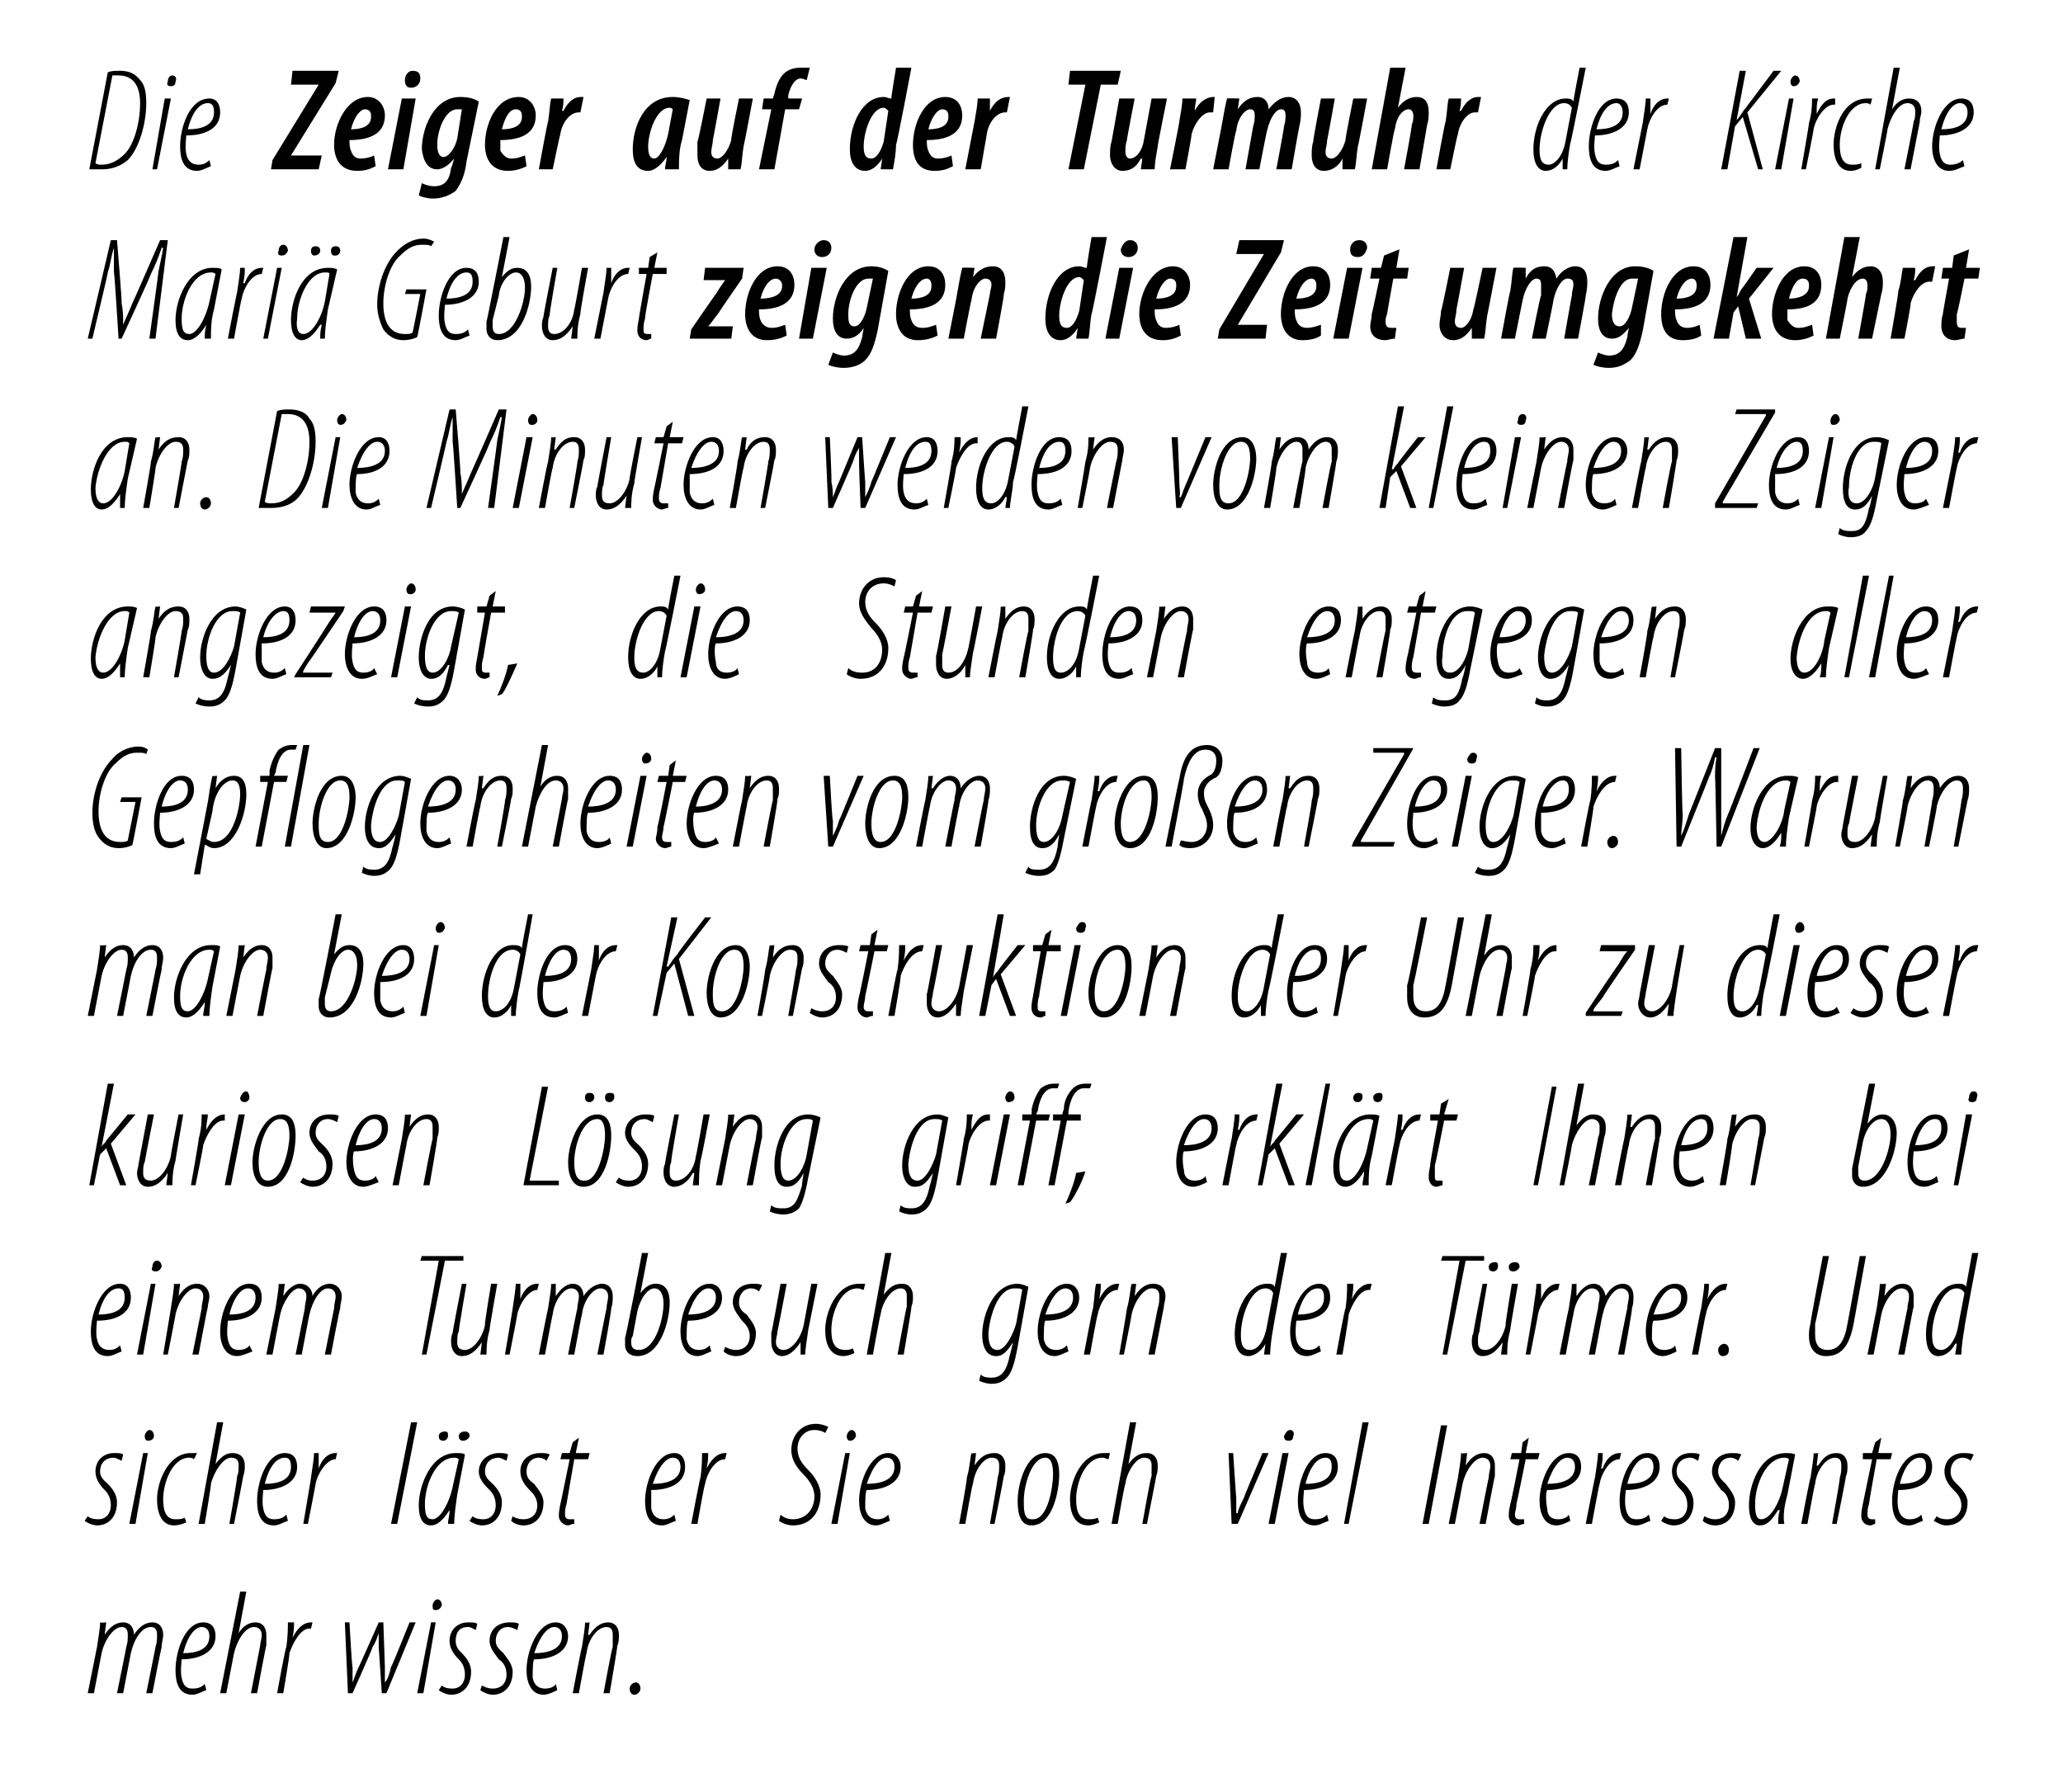
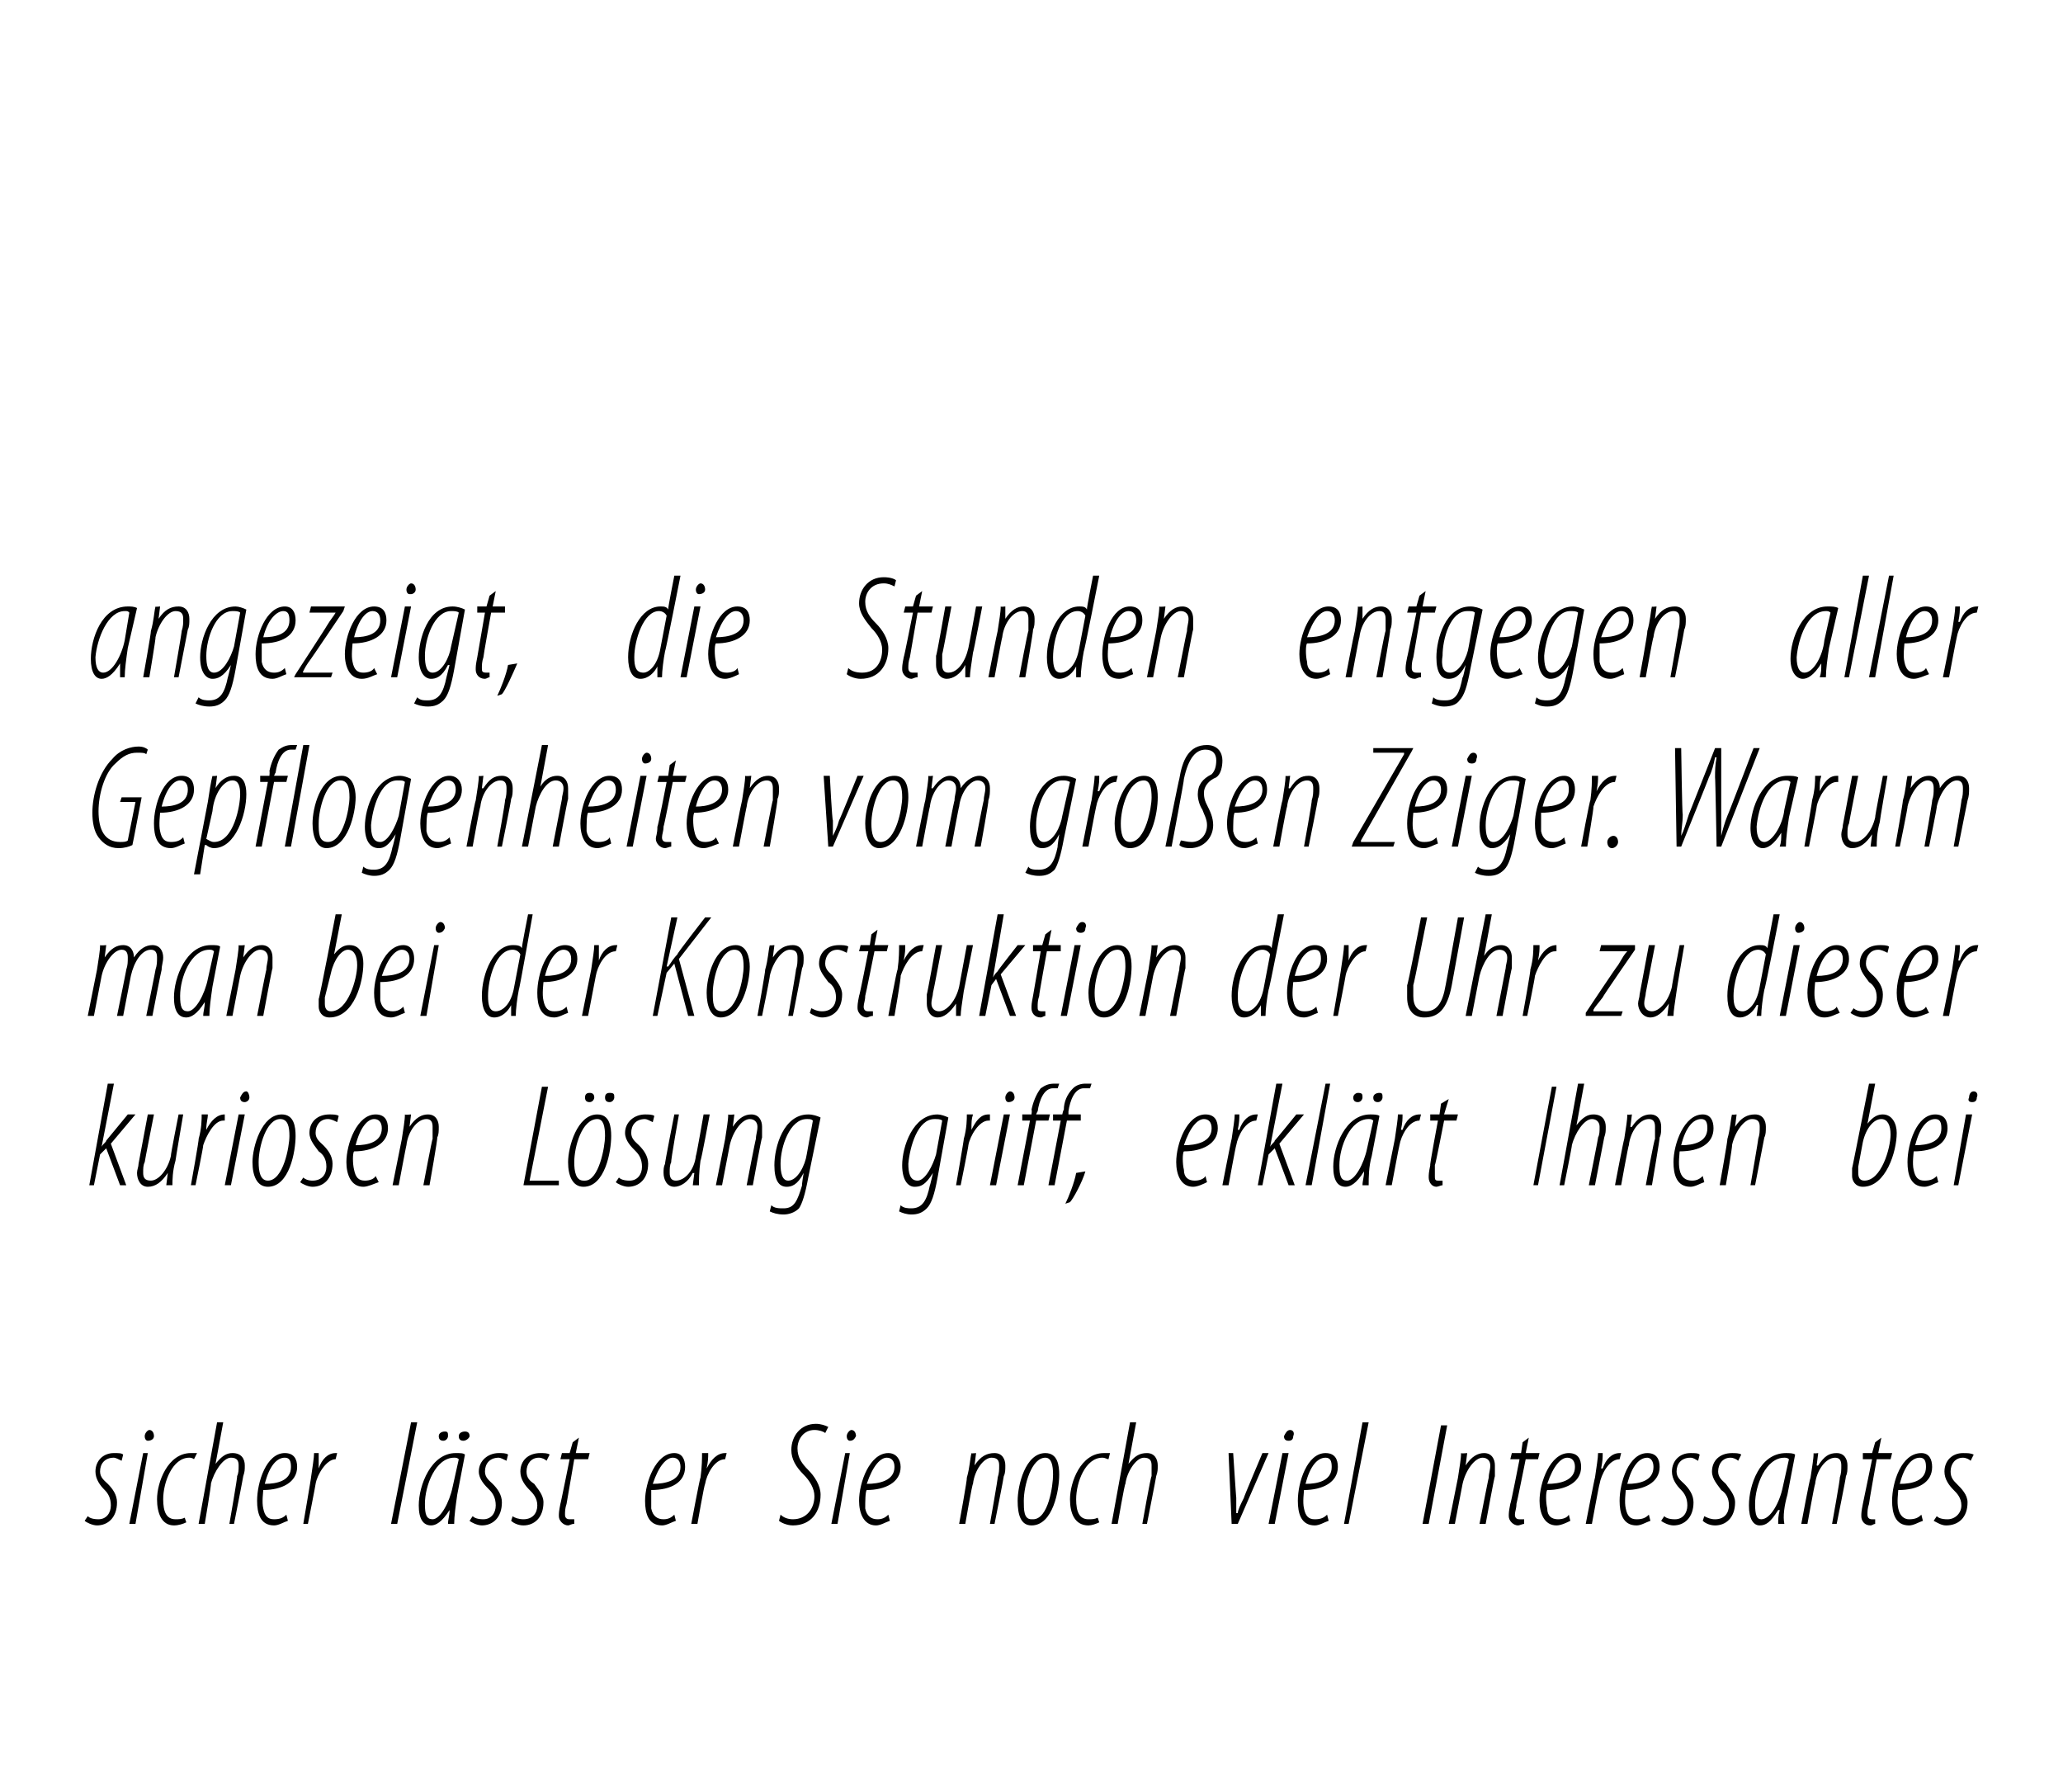
<svg xmlns="http://www.w3.org/2000/svg" version="1.1" width="134px" height="116.4px" viewBox="0 0 134 116.4">
  <desc>Die Zeiger auf der Turmuhr der Kirche Mari Geburt zeigen die Zeit umgekehrt an Die Minuten werden vom kleinen Zeige</desc>
  <defs />
  <g id="Polygon109491">
-     <path d="m5.7 110l.6-3c.1-.7.2-1.2.2-1.6c.03.04.4 0 .4 0l-.1.8s0 .04 0 0c.4-.6.8-.8 1.2-.8c.5 0 .7.4.7.8c.4-.6.8-.8 1.2-.8c.5 0 .7.4.7.8c0 .3-.1.5-.1.8c-.02 0-.6 3-.6 3h-.4s.62-3.04.6-3c.1-.3.1-.5.1-.8c0-.3-.1-.5-.4-.5c-.6 0-1.1.8-1.3 1.7L8 110h-.4s.62-3.04.6-3c.1-.3.1-.5.1-.8c0-.3-.1-.5-.4-.5c-.5 0-1.1.8-1.3 1.7l-.5 2.6h-.4zm7.7-.2c-.3.1-.6.3-.9.3c-.9 0-1.1-.8-1.1-1.6c0-1.2.6-3.1 1.8-3.1c.6 0 .8.4.8.9c0 1-1 1.5-2.2 1.5c0 .1-.1.8 0 1.2c.1.5.3.7.7.7c.4 0 .6-.1.8-.3l.1.4zm.2-3.5c0-.4-.2-.6-.5-.6c-.4 0-.9.5-1.2 1.7c.8 0 1.7-.2 1.7-1.1zm.7 3.7l1.3-6.6h.4l-.5 2.7s-.03.02 0 0c.3-.5.7-.7 1.1-.7c.5 0 .7.4.7.8v.7c-.03.01-.6 3.1-.6 3.1h-.4l.6-3.1c0-.2.1-.4.1-.7c0-.3-.2-.5-.5-.5c-.6 0-1.1.9-1.3 1.7l-.5 2.6h-.4zm3.7 0s.55-3.05.6-3c.1-.7.1-1.3.1-1.6h.4c0 .3 0 .5-.1 1c.3-.6.7-1 1.2-1h.1l-.1.4h-.1c-.6 0-1.1 1-1.3 1.6c.04.02-.4 2.6-.4 2.6h-.4zm4.7-4.6s.16 2.93.2 2.9v1c.1-.2.2-.6.4-1c0 .04 1.3-2.9 1.3-2.9h.3l.1 2.9v1c.2-.2.3-.6.4-1c.03.03 1.2-2.9 1.2-2.9h.4l-1.9 4.6h-.3l-.2-3v-.9c-.1.3-.2.6-.4.9c.03.03-1.3 3-1.3 3h-.3l-.2-4.6h.3zm4.4 4.6l.9-4.6h.3l-.8 4.6h-.4zm1.2-5.4c-.2 0-.2-.1-.2-.3c0-.2.2-.4.3-.4c.2 0 .3.2.3.4c-.1.2-.2.3-.4.3zm.4 4.9c.1.1.3.2.7.2c.5 0 .8-.4.8-.9c0-.5-.2-.8-.4-1c-.3-.3-.6-.7-.6-1.2c0-.7.5-1.2 1.2-1.2c.3 0 .5 0 .6.1l-.1.4c-.2-.1-.3-.2-.5-.2c-.6 0-.8.4-.8.9c0 .4.2.6.4.8c.3.3.6.7.6 1.2c0 1-.6 1.5-1.3 1.5c-.3 0-.7-.2-.8-.3l.2-.3zm2.6 0c.2.1.4.2.7.2c.6 0 .9-.4.9-.9c0-.5-.2-.8-.5-1c-.2-.3-.6-.7-.6-1.2c0-.7.5-1.2 1.3-1.2c.2 0 .5 0 .6.1l-.1.4c-.2-.1-.4-.2-.6-.2c-.5 0-.8.4-.8.9c0 .4.3.6.5.8c.2.3.6.7.6 1.2c0 1-.6 1.5-1.3 1.5c-.3 0-.7-.2-.8-.3l.1-.3zm4.9.3c-.2.1-.6.3-.9.3c-.8 0-1.1-.8-1.1-1.6c0-1.2.7-3.1 1.9-3.1c.5 0 .8.4.8.9c0 1-1 1.5-2.2 1.5c-.1.1-.1.8-.1 1.2c.1.5.4.7.8.7c.3 0 .6-.1.7-.3l.1.4zm.3-3.5c0-.4-.2-.6-.5-.6c-.4 0-.9.5-1.3 1.7c.8 0 1.8-.2 1.8-1.1zm.7 3.7s.56-2.95.6-3c.1-.7.2-1.2.2-1.6c0 .04.3 0 .3 0l-.1.8s.06.04.1 0c.4-.6.8-.8 1.2-.8c.5 0 .7.4.7.8c0 .3 0 .5-.1.7c.03 0-.5 3.1-.5 3.1h-.4s.56-3.04.6-3v-.8c0-.3-.1-.5-.4-.5c-.6 0-1.2.8-1.3 1.7c-.03-.02-.5 2.6-.5 2.6h-.4zm4 .1c-.2 0-.3-.2-.3-.4c0-.2.2-.4.4-.4c.2 0 .3.2.3.4c0 .2-.2.4-.4.4z" stroke="none" fill="#000" />
-   </g>
+     </g>
  <g id="Polygon109490">
    <path d="m5.7 98.5c.1.1.3.2.7.2c.5 0 .8-.4.8-.9c0-.5-.2-.8-.4-1c-.3-.3-.6-.7-.6-1.2c0-.7.5-1.2 1.2-1.2c.3 0 .5 0 .6.1l-.1.4c-.2-.1-.4-.2-.5-.2c-.6 0-.9.4-.9.9c0 .4.3.6.5.8c.3.3.6.7.6 1.2c0 1-.6 1.5-1.3 1.5c-.3 0-.7-.2-.8-.3l.2-.3zm2.7.5l.9-4.6h.3L8.8 99h-.4zm1.2-5.4c-.1 0-.2-.1-.2-.3c0-.2.2-.4.3-.4c.2 0 .3.2.3.4c0 .2-.2.3-.4.3zm2.5 5.3c-.2.1-.5.2-.8.2c-.8 0-1.1-.8-1.1-1.7c0-1.1.7-3 2.2-3h.4l-.2.4s-.1-.1-.3-.1c-1.1 0-1.7 1.6-1.7 2.7c0 .8.2 1.3.8 1.3c.2 0 .4 0 .6-.1l.1.3zm.8.1l1.2-6.6h.4l-.5 2.7s.01.02 0 0c.4-.5.7-.7 1.1-.7c.6 0 .8.4.8.8c0 .3 0 .4-.1.7c.01.01-.6 3.1-.6 3.1h-.3s.55-3.14.5-3.1c.1-.2.1-.4.1-.7c0-.3-.1-.5-.5-.5c-.5 0-1.1.9-1.3 1.7c.04-.02-.4 2.6-.4 2.6h-.4zm5.8-.2c-.3.1-.6.3-.9.3c-.9 0-1.1-.8-1.1-1.6c0-1.2.6-3.1 1.8-3.1c.6 0 .8.4.8.9c0 1-1 1.5-2.2 1.5c0 .1-.1.8 0 1.2c.1.5.3.7.7.7c.4 0 .6-.1.8-.3l.1.4zm.2-3.5c0-.4-.1-.6-.4-.6c-.5 0-1 .5-1.3 1.7c.8 0 1.7-.2 1.7-1.1zm.8 3.7s.52-3.05.5-3c.1-.7.2-1.3.2-1.6h.3v1c.2-.6.6-1 1.1-1h.1l-.1.4c-.6 0-1.2 1-1.3 1.6c.01.02-.5 2.6-.5 2.6h-.3zm5.7 0l1.3-6.6h.4L25.8 99h-.4zm3.7 0c0-.3.1-.5.1-.9c-.5.8-.9 1-1.2 1c-.5 0-.8-.4-.8-1.3c0-1.3.8-3.4 2.4-3.4c.3 0 .5 0 .6.1l-.5 2.6c-.1.7-.2 1.4-.2 1.9h-.4zm.7-4.2c-.1-.1-.2-.1-.3-.1c-1.2 0-1.9 1.8-1.9 3c0 .7.1 1 .5 1c.5 0 1.1-1.1 1.3-2.1l.4-1.8zm-1-1.2c-.2 0-.3-.1-.3-.3c0-.2.2-.3.4-.3c.2 0 .2.1.2.3c0 .1-.1.3-.3.3zm1.3 0c-.2 0-.3-.1-.3-.3c0-.2.2-.3.4-.3c.2 0 .3.1.3.3c0 .1-.2.3-.4.3zm.6 4.9c.1.1.3.2.7.2c.5 0 .8-.4.8-.9c0-.5-.2-.8-.4-1c-.3-.3-.7-.7-.7-1.2c0-.7.6-1.2 1.3-1.2c.2 0 .5 0 .6.1l-.1.4c-.2-.1-.4-.2-.5-.2c-.6 0-.9.4-.9.9c0 .4.3.6.5.8c.3.3.6.7.6 1.2c0 1-.6 1.5-1.3 1.5c-.3 0-.7-.2-.8-.3l.2-.3zm2.6 0c.1.1.4.2.7.2c.6 0 .9-.4.9-.9c0-.5-.3-.8-.5-1c-.3-.3-.6-.7-.6-1.2c0-.7.5-1.2 1.3-1.2c.2 0 .5 0 .6.1l-.2.4c-.1-.1-.3-.2-.5-.2c-.5 0-.8.4-.8.9c0 .4.2.6.5.8c.2.3.6.7.6 1.2c0 1-.6 1.5-1.3 1.5c-.4 0-.7-.2-.8-.3l.1-.3zm4.3-5.1l-.2 1h.9l-.1.4h-.9l-.5 2.9c-.1.3-.1.5-.1.7c0 .2.1.3.3.3h.3v.3c-.2 0-.3.1-.4.1c-.3 0-.6-.3-.6-.6c0-.2 0-.3.1-.8c.01.03.6-2.9.6-2.9h-.6l.1-.4h.5l.2-.7l.4-.3zm6.3 5.4c-.3.1-.6.3-.9.3c-.9 0-1.1-.8-1.1-1.6c0-1.2.7-3.1 1.9-3.1c.5 0 .7.4.7.9c0 1-.9 1.5-2.2 1.5v1.2c.1.5.4.7.8.7c.3 0 .5-.1.7-.3l.1.4zm.3-3.5c0-.4-.2-.6-.5-.6c-.4 0-.9.5-1.3 1.7c.8 0 1.8-.2 1.8-1.1zm.7 3.7s.57-3.05.6-3c.1-.7.1-1.3.1-1.6h.4c0 .3 0 .5-.1 1c.3-.6.7-1 1.2-1h.1l-.1.4c-.7 0-1.2 1-1.3 1.6c-.05.02-.5 2.6-.5 2.6h-.4zm5.8-.6c.2.2.5.3.8.3c.9 0 1.4-.7 1.4-1.5c0-.5-.3-1-.7-1.4c-.5-.5-.8-1-.8-1.6c0-.9.6-1.7 1.6-1.7c.3 0 .6.1.8.2l-.2.4c-.1-.1-.4-.2-.7-.2c-.7 0-1.1.6-1.1 1.2c0 .6.3 1 .7 1.4c.4.4.8 1 .8 1.6c0 1.1-.6 2-1.8 2c-.4 0-.8-.2-.9-.3l.1-.4zm3.3.6l.9-4.6h.3l-.8 4.6h-.4zm1.2-5.4c-.1 0-.2-.1-.2-.3c0-.2.2-.4.3-.4c.2 0 .3.2.3.4c-.1.2-.2.3-.4.3zm2.6 5.2c-.3.1-.6.3-.9.3c-.8 0-1.1-.8-1.1-1.6c0-1.2.7-3.1 1.9-3.1c.5 0 .8.4.8.9c0 1-1 1.5-2.2 1.5c-.1.1-.1.8-.1 1.2c.1.5.4.7.8.7c.3 0 .5-.1.7-.3l.1.4zm.3-3.5c0-.4-.2-.6-.5-.6c-.4 0-.9.5-1.3 1.7c.8 0 1.8-.2 1.8-1.1zm4.2 3.7s.54-2.95.5-3c.2-.7.2-1.2.3-1.6c-.02.04.3 0 .3 0l-.1.8s.04.04 0 0c.4-.6.8-.8 1.3-.8c.5 0 .7.4.7.8c0 .3 0 .5-.1.7c.02 0-.6 3.1-.6 3.1h-.3s.54-3.04.5-3c.1-.3.1-.5.1-.8c0-.3-.1-.5-.5-.5c-.5 0-1.1.8-1.2 1.7c-.05-.02-.5 2.6-.5 2.6h-.4zm4.7.1c-.7 0-.9-.7-.9-1.6c0-1 .5-3.1 1.8-3.1c.8 0 .9.8.9 1.4c0 1-.4 3.3-1.8 3.3zm.1-.4c1 0 1.3-2.2 1.3-2.9c0-.6-.1-1.1-.5-1.1c-.9 0-1.4 1.8-1.4 2.8c0 .6 0 1.2.5 1.2h.1zm4.3.2c-.2.1-.5.2-.7.2c-.9 0-1.2-.8-1.2-1.7c0-1.1.7-3 2.2-3h.4l-.1.4c-.1 0-.2-.1-.4-.1c-1.1 0-1.7 1.6-1.7 2.7c0 .8.2 1.3.8 1.3c.2 0 .4 0 .6-.1l.1.3zm.8.1l1.2-6.6h.4l-.5 2.7s.02.02 0 0c.4-.5.7-.7 1.2-.7c.5 0 .7.4.7.8c0 .3 0 .4-.1.7c.01.01-.6 3.1-.6 3.1h-.3s.55-3.14.6-3.1v-.7c0-.3-.1-.5-.5-.5c-.5 0-1.1.9-1.2 1.7c-.05-.02-.5 2.6-.5 2.6h-.4zm7.9-4.6s.19 2.93.2 2.9v1h.1c0-.2.2-.6.4-1c-.04.02 1.2-2.9 1.2-2.9h.4l-2 4.6h-.4l-.2-4.6h.3zm2.3 4.6l.9-4.6h.4l-.9 4.6h-.4zm1.3-5.4c-.2 0-.3-.1-.3-.3c.1-.2.2-.4.4-.4c.2 0 .3.2.2.4c0 .2-.1.3-.3.3zm2.6 5.2c-.3.1-.6.3-.9.3c-.9 0-1.1-.8-1.1-1.6c0-1.2.6-3.1 1.8-3.1c.6 0 .8.4.8.9c0 1-1 1.5-2.2 1.5c0 .1-.1.8 0 1.2c.1.5.3.7.7.7c.4 0 .6-.1.8-.3l.1.4zm.2-3.5c0-.4-.1-.6-.4-.6c-.5 0-1 .5-1.3 1.7c.8 0 1.7-.2 1.7-1.1zm.8 3.7l1.2-6.6h.4L87.6 99h-.3zm6.7-6.4L92.8 99h-.4l1.2-6.4h.4zm.1 6.4l.6-3c.1-.7.2-1.2.2-1.6c.03.04.4 0 .4 0l-.1.8s0 .04 0 0c.4-.6.8-.8 1.2-.8c.5 0 .7.4.7.8v.7c-.03 0-.6 3.1-.6 3.1h-.4s.59-3.04.6-3c0-.3.1-.5.1-.8c0-.3-.2-.5-.5-.5c-.5 0-1.1.8-1.3 1.7l-.5 2.6h-.4zm5.2-5.6l-.2 1h.9l-.1.4h-.8s-.58 2.89-.6 2.9c0 .3-.1.5-.1.7c0 .2.1.3.3.3h.3v.3c-.1 0-.3.1-.4.1c-.3 0-.6-.3-.6-.6c0-.2 0-.3.1-.8c.03.03.6-2.9.6-2.9h-.6l.1-.4h.6l.1-.7l.4-.3zm2.7 5.4c-.2.1-.6.3-.9.3c-.8 0-1.1-.8-1.1-1.6c0-1.2.7-3.1 1.9-3.1c.6 0 .8.4.8.9c0 1-1 1.5-2.2 1.5c-.1.1-.1.8 0 1.2c0 .5.3.7.7.7c.3 0 .6-.1.7-.3l.1.4zm.3-3.5c0-.4-.2-.6-.5-.6c-.4 0-.9.5-1.3 1.7c.8 0 1.8-.2 1.8-1.1zm.7 3.7s.59-3.05.6-3c.1-.7.2-1.3.2-1.6h.3c0 .3 0 .5-.1 1h.1c.2-.6.6-1 1.1-1h.1l-.1.4c-.7 0-1.2 1-1.3 1.6c-.03.02-.5 2.6-.5 2.6h-.4zm4.2-.2c-.3.1-.6.3-.9.3c-.9 0-1.1-.8-1.1-1.6c0-1.2.6-3.1 1.8-3.1c.6 0 .8.4.8.9c0 1-1 1.5-2.2 1.5c0 .1-.1.8 0 1.2c.1.5.3.7.7.7c.4 0 .6-.1.8-.3l.1.4zm.2-3.5c0-.4-.2-.6-.4-.6c-.5 0-1 .5-1.3 1.7c.8 0 1.7-.2 1.7-1.1zm.7 3.2c.1.1.3.2.7.2c.5 0 .8-.4.8-.9c0-.5-.2-.8-.4-1c-.3-.3-.6-.7-.6-1.2c0-.7.5-1.2 1.2-1.2c.3 0 .5 0 .6.1l-.1.4c-.2-.1-.3-.2-.5-.2c-.6 0-.9.4-.9.9c0 .4.3.6.5.8c.3.3.6.7.6 1.2c0 1-.6 1.5-1.3 1.5c-.3 0-.7-.2-.8-.3l.2-.3zm2.6 0c.2.1.4.2.7.2c.6 0 .9-.4.9-.9c0-.5-.2-.8-.5-1c-.2-.3-.6-.7-.6-1.2c0-.7.5-1.2 1.3-1.2c.2 0 .5 0 .6.1l-.2.4c-.1-.1-.3-.2-.5-.2c-.5 0-.8.4-.8.9c0 .4.3.6.5.8c.2.3.6.7.6 1.2c0 1-.6 1.5-1.3 1.5c-.4 0-.7-.2-.8-.3l.1-.3zm4.8.5c0-.3 0-.5.1-.9h-.1c-.5.8-.8 1-1.2 1c-.4 0-.7-.4-.7-1.3c0-1.3.7-3.4 2.4-3.4c.2 0 .5 0 .6.1l-.5 2.6c-.2.7-.3 1.4-.2 1.9h-.4zm.7-4.2c-.1-.1-.2-.1-.3-.1c-1.2 0-1.9 1.8-1.9 3c0 .7.1 1 .4 1c.6 0 1.2-1.1 1.4-2.1l.4-1.8zm.8 4.2s.55-2.95.6-3c.1-.7.2-1.2.2-1.6c-.01.04.3 0 .3 0l-.1.8s.05.04.1 0c.4-.6.7-.8 1.2-.8c.5 0 .7.4.7.8c0 .3 0 .5-.1.7c.03 0-.6 3.1-.6 3.1h-.3s.55-3.04.5-3c.1-.3.1-.5.1-.8c0-.3-.1-.5-.4-.5c-.6 0-1.2.8-1.3 1.7c-.03-.02-.5 2.6-.5 2.6h-.4zm5.2-5.6l-.2 1h.9l-.1.4h-.9s-.52 2.89-.5 2.9c-.1.3-.1.5-.1.7c0 .2.1.3.3.3h.2v.3c-.1 0-.2.1-.3.1c-.4 0-.6-.3-.6-.6c0-.2 0-.3.1-.8l.6-2.9h-.6v-.4h.6l.2-.7l.4-.3zm2.7 5.4c-.3.1-.6.3-.9.3c-.9 0-1.1-.8-1.1-1.6c0-1.2.6-3.1 1.9-3.1c.5 0 .7.4.7.9c0 1-.9 1.5-2.2 1.5c0 .1-.1.8 0 1.2c.1.5.4.7.7.7c.4 0 .6-.1.8-.3l.1.4zm.2-3.5c0-.4-.1-.6-.4-.6c-.5 0-1 .5-1.3 1.7c.8 0 1.7-.2 1.7-1.1zm.7 3.2c.1.1.3.2.7.2c.5 0 .9-.4.9-.9c0-.5-.3-.8-.5-1c-.3-.3-.6-.7-.6-1.2c0-.7.5-1.2 1.2-1.2c.3 0 .5 0 .7.1l-.2.4c-.1-.1-.3-.2-.5-.2c-.5 0-.8.4-.8.9c0 .4.2.6.4.8c.3.3.7.7.7 1.2c0 1-.6 1.5-1.4 1.5c-.3 0-.6-.2-.8-.3l.2-.3z" stroke="none" fill="#000" />
  </g>
  <g id="Polygon109489">
-     <path d="m7.9 87.8c-.3.1-.6.3-.9.3c-.9 0-1.1-.8-1.1-1.6c0-1.2.7-3.1 1.9-3.1c.5 0 .7.4.7.9c0 1-.9 1.5-2.2 1.5c0 .1-.1.8 0 1.2c.1.5.4.7.8.7c.3 0 .5-.1.7-.3l.1.4zm.2-3.5c0-.4-.1-.6-.4-.6c-.5 0-1 .5-1.3 1.7c.8 0 1.7-.2 1.7-1.1zm.8 3.7l.9-4.6h.3L9.3 88h-.4zm1.2-5.4c-.2 0-.3-.1-.2-.3c0-.2.1-.4.3-.4c.2 0 .3.2.3.4c-.1.2-.2.3-.4.3zm.5 5.4l.5-3c.1-.7.2-1.2.2-1.6c.04.04.4 0 .4 0l-.1.8s.01.04 0 0c.4-.6.8-.8 1.2-.8c.5 0 .8.4.8.8c0 .3-.1.5-.1.7c-.02 0-.6 3.1-.6 3.1h-.4l.6-3c0-.3.1-.5.1-.8c0-.3-.2-.5-.5-.5c-.5 0-1.1.8-1.3 1.7c.02-.02-.5 2.6-.5 2.6h-.3zm5.8-.2c-.3.1-.7.3-1 .3c-.8 0-1.1-.8-1.1-1.6c0-1.2.7-3.1 1.9-3.1c.6 0 .8.4.8.9c0 1-1 1.5-2.2 1.5c0 .1-.1.8 0 1.2c.1.5.3.7.7.7c.3 0 .6-.1.7-.3l.2.4zm.2-3.5c0-.4-.2-.6-.5-.6c-.4 0-.9.5-1.2 1.7c.8 0 1.7-.2 1.7-1.1zm.7 3.7l.6-3c.1-.7.2-1.2.2-1.6c.01.04.4 0 .4 0l-.1.8s-.02.04 0 0c.4-.6.8-.8 1.1-.8c.5 0 .8.4.8.8c.3-.6.8-.8 1.1-.8c.5 0 .8.4.8.8c0 .3-.1.5-.1.8c-.04 0-.6 3-.6 3h-.4l.6-3c0-.3.1-.5.1-.8c0-.3-.2-.5-.5-.5c-.5 0-1 .8-1.2 1.7c-.01-.02-.5 2.6-.5 2.6h-.4l.6-3c0-.3.1-.5.1-.8c0-.3-.2-.5-.5-.5c-.4 0-1 .8-1.2 1.7c-.01-.02-.5 2.6-.5 2.6h-.4zm11.2-6.1h-1.2l.1-.3h2.7v.3h-1.2L27.7 88h-.3l1.1-6.1zm3.8 1.5s-.53 2.99-.5 3c-.2.7-.2 1.3-.2 1.6h-.4l.1-.8s-.04.02 0 0c-.4.6-.8.9-1.3.9c-.5 0-.7-.5-.7-.9c0-.2 0-.4.1-.6c-.03.03.6-3.2.6-3.2h.3s-.53 3.08-.5 3.1c-.1.2-.1.4-.1.7c0 .3.1.5.5.5c.5 0 1.1-.7 1.3-1.6c-.05-.04.4-2.7.4-2.7h.4zm.5 4.6s.52-3.05.5-3c.1-.7.2-1.3.2-1.6h.3v1c.2-.6.6-1 1.1-1h.1l-.1.4c-.6 0-1.2 1-1.3 1.6c.01.02-.5 2.6-.5 2.6h-.3zm2.2 0s.57-2.95.6-3c.1-.7.2-1.2.2-1.6c0 .04.3 0 .3 0v.8s-.03.04 0 0c.4-.6.8-.8 1.1-.8c.5 0 .7.4.7.8c.4-.6.9-.8 1.2-.8c.5 0 .7.4.7.8c0 .3 0 .5-.1.8c.05 0-.5 3-.5 3h-.4s.59-3.04.6-3c0-.3.1-.5.1-.8c0-.3-.2-.5-.5-.5c-.5 0-1.1.8-1.2 1.7c-.02-.02-.5 2.6-.5 2.6h-.4s.59-3.04.6-3c0-.3.1-.5.1-.8c0-.3-.2-.5-.5-.5c-.5 0-1.1.8-1.2 1.7c-.02-.02-.5 2.6-.5 2.6h-.4zm7.1-6.6l-.5 2.6s.03.02 0 0c.4-.5.7-.6 1-.6c.7 0 .9.6.9 1.2c0 1.2-.6 3.5-2.1 3.5c-.6 0-.8-.4-.8-.7v-.5c.05.02 1.1-5.5 1.1-5.5h.4zm-1 5.4c-.1.1-.1.3-.1.4c0 .3.1.5.5.5c1.1 0 1.6-2.1 1.6-3c0-.6-.2-1-.6-1c-.4 0-.9.6-1.1 1.5l-.3 1.6zm5.1 1c-.3.1-.6.3-.9.3c-.8 0-1.1-.8-1.1-1.6c0-1.2.7-3.1 1.9-3.1c.5 0 .8.4.8.9c0 1-1 1.5-2.2 1.5c-.1.1-.1.8-.1 1.2c.1.5.4.7.8.7c.3 0 .5-.1.7-.3l.1.4zm.3-3.5c0-.4-.2-.6-.5-.6c-.4 0-.9.5-1.3 1.7c.8 0 1.8-.2 1.8-1.1zm.6 3.2c.2.1.4.2.7.2c.6 0 .9-.4.9-.9c0-.5-.3-.8-.5-1c-.2-.3-.6-.7-.6-1.2c0-.7.5-1.2 1.3-1.2c.2 0 .5 0 .6.1l-.2.4c-.1-.1-.3-.2-.5-.2c-.5 0-.8.4-.8.9c0 .4.2.6.5.8c.2.3.6.7.6 1.2c0 1-.6 1.5-1.3 1.5c-.4 0-.7-.2-.8-.3l.1-.3zm6-4.1l-.6 3c-.1.7-.2 1.3-.2 1.6h-.3v-.8s.01.02 0 0c-.4.6-.8.9-1.2.9c-.5 0-.7-.5-.7-.9v-.6c.02.03.6-3.2.6-3.2h.4s-.58 3.08-.6 3.1c0 .2-.1.4-.1.7c0 .3.2.5.5.5c.5 0 1.1-.7 1.3-1.6l.5-2.7h.4zm2.4 4.5c-.2.1-.5.2-.7.2c-.9 0-1.2-.8-1.2-1.7c0-1.1.7-3 2.2-3h.4l-.1.4c-.1 0-.2-.1-.4-.1c-1.1 0-1.7 1.6-1.7 2.7c0 .8.2 1.3.9 1.3c.1 0 .3 0 .5-.1l.1.3zm.8.1l1.2-6.6h.4l-.5 2.7s.04.02 0 0c.4-.5.7-.7 1.2-.7c.5 0 .7.4.7.8c0 .3 0 .4-.1.7c.03.01-.5 3.1-.5 3.1h-.4s.57-3.14.6-3.1v-.7c0-.3-.1-.5-.4-.5c-.6 0-1.2.9-1.3 1.7c-.03-.02-.5 2.6-.5 2.6h-.4zm7.4 1.3c.2.2.5.2.7.2c.7 0 1-.5 1.2-1.5c.01.05.2-.8.2-.8c0 0-.02.02 0 0c-.5.8-.8.9-1.1.9c-.5 0-.9-.4-.9-1.4c0-1.2.7-3.3 2.3-3.3c.2 0 .5.1.7.2l-.7 3.9c-.2 1.1-.4 1.7-.7 2c-.3.3-.6.4-1 .4c-.3 0-.6-.1-.8-.2l.1-.4zm2.7-5.5c-.1-.1-.2-.1-.5-.1c-1.1 0-1.6 1.8-1.7 2.9c0 .6.1 1.1.6 1.1c.5 0 1-1 1.2-1.7l.4-2.2zm3 4c-.3.1-.6.3-.9.3c-.8 0-1.1-.8-1.1-1.6c0-1.2.7-3.1 1.9-3.1c.5 0 .8.4.8.9c0 1-1 1.5-2.2 1.5c-.1.1-.1.8-.1 1.2c.1.5.4.7.8.7c.3 0 .5-.1.7-.3l.1.4zm.3-3.5c0-.4-.2-.6-.5-.6c-.4 0-.9.5-1.3 1.7c.8 0 1.8-.2 1.8-1.1zm.7 3.7s.57-3.05.6-3c.1-.7.1-1.3.2-1.6h.3c0 .3 0 .5-.1 1c.3-.6.7-1 1.2-1h.1l-.1.4c-.7 0-1.2 1-1.3 1.6c-.04.02-.5 2.6-.5 2.6h-.4zm2.3 0s.51-2.95.5-3c.2-.7.2-1.2.3-1.6c-.05.04.3 0 .3 0l-.1.8s.02.04 0 0c.4-.6.8-.8 1.2-.8c.6 0 .8.4.8.8c0 .3-.1.5-.1.7L75 88h-.4l.6-3c.1-.3.1-.5.1-.8c0-.3-.1-.5-.5-.5c-.5 0-1.1.8-1.3 1.7c.03-.02-.5 2.6-.5 2.6h-.3zm10.9-6.6s-.93 4.94-.9 4.9c-.1.5-.2 1.3-.2 1.7h-.4l.1-.7s-.05-.04 0 0c-.2.4-.7.8-1.1.8c-.6 0-.9-.5-.9-1.4c0-1.5.8-3.3 2.1-3.3c.2 0 .4 0 .5.2l.4-2.2h.4zm-.9 2.6c-.1-.2-.3-.3-.5-.3c-1 0-1.6 1.9-1.6 3c0 .6.1 1 .6 1c.4 0 .9-.4 1.1-1.6l.4-2.1zm3.1 3.8c-.3.1-.6.3-.9.3c-.9 0-1.1-.8-1.1-1.6c0-1.2.7-3.1 1.9-3.1c.5 0 .7.4.7.9c0 1-.9 1.5-2.2 1.5c0 .1-.1.8 0 1.2c.1.5.4.7.8.7c.3 0 .5-.1.7-.3l.1.4zm.2-3.5c0-.4-.1-.6-.4-.6c-.5 0-1 .5-1.3 1.7c.8 0 1.7-.2 1.7-1.1zm.8 3.7s.55-3.05.6-3c.1-.7.1-1.3.1-1.6h.4c0 .3 0 .5-.1 1c.3-.6.7-1 1.2-1h.1l-.1.4h-.1c-.6 0-1.1 1-1.3 1.6c.04.02-.4 2.6-.4 2.6h-.4zm8-6.1h-1.2l.1-.3h2.7v.3h-1.2L94 88h-.3l1.1-6.1zm3.8 1.5s-.53 2.99-.5 3c-.2.7-.2 1.3-.2 1.6h-.4l.1-.8s-.04.02 0 0c-.4.6-.8.9-1.3.9c-.5 0-.7-.5-.7-.9c0-.2 0-.4.1-.6c-.03.03.6-3.2.6-3.2h.3s-.53 3.08-.5 3.1c-.1.2-.1.4-.1.7c0 .3.1.5.5.5c.5 0 1.1-.7 1.3-1.6c-.05-.04.4-2.7.4-2.7h.4zm-1.6-.8c-.2 0-.3-.1-.3-.3c0-.2.2-.3.4-.3c.2 0 .2.1.2.3c0 .1-.1.3-.3.3zm1.3 0c-.2 0-.3-.1-.3-.3c0-.2.2-.3.4-.3c.2 0 .3.1.3.3c0 .1-.2.3-.4.3zm.8 5.4s.53-3.05.5-3c.1-.7.2-1.3.2-1.6h.3v1c.2-.6.6-1 1.1-1h.1l-.1.4c-.6 0-1.2 1-1.3 1.6c.01.02-.5 2.6-.5 2.6h-.3zm2.2 0s.57-2.95.6-3c.1-.7.2-1.2.2-1.6c.01.04.3 0 .3 0v.8s-.03.04 0 0c.4-.6.8-.8 1.1-.8c.5 0 .7.4.8.8c.3-.6.8-.8 1.1-.8c.5 0 .7.4.7.8c0 .3 0 .5-.1.8c.05 0-.5 3-.5 3h-.4s.59-3.04.6-3c0-.3.1-.5.1-.8c0-.3-.2-.5-.5-.5c-.5 0-1 .8-1.2 1.7c-.02-.02-.5 2.6-.5 2.6h-.4s.59-3.04.6-3c0-.3.1-.5.1-.8c0-.3-.2-.5-.5-.5c-.5 0-1.1.8-1.2 1.7c-.02-.02-.5 2.6-.5 2.6h-.4zm7.6-.2c-.2.1-.6.3-.9.3c-.8 0-1.1-.8-1.1-1.6c0-1.2.7-3.1 1.9-3.1c.6 0 .8.4.8.9c0 1-1 1.5-2.2 1.5c-.1.1-.1.8-.1 1.2c.1.5.4.7.8.7c.3 0 .6-.1.7-.3l.1.4zm.3-3.5c0-.4-.2-.6-.5-.6c-.4 0-.9.5-1.3 1.7c.8 0 1.8-.2 1.8-1.1zm.7 3.7s.58-3.05.6-3c.1-.7.2-1.3.2-1.6h.3c0 .3 0 .5-.1 1c.3-.6.7-1 1.2-1h.1l-.1.4c-.7 0-1.2 1-1.3 1.6c-.03.02-.5 2.6-.5 2.6h-.4zm2 .1c-.2 0-.3-.2-.3-.4c0-.2.2-.4.4-.4c.2 0 .3.2.3.4c0 .2-.1.4-.4.4zm6.9-6.5s-.86 4.37-.9 4.4v.7c0 .7.3 1 .8 1c.7 0 1.1-.5 1.3-1.7c.01.01.8-4.4.8-4.4h.4l-.8 4.4c-.3 1.6-.9 2.1-1.8 2.1c-.6 0-1.1-.4-1.1-1.3c0-.2 0-.5.1-.8c-.05.02.8-4.4.8-4.4h.4zm2.5 6.4l.6-3c.1-.7.2-1.2.2-1.6c.03.04.4 0 .4 0l-.1.8s0 .04 0 0c.4-.6.8-.8 1.2-.8c.5 0 .7.4.7.8v.7c-.03 0-.6 3.1-.6 3.1h-.4s.59-3.04.6-3c0-.3.1-.5.1-.8c0-.3-.2-.5-.5-.5c-.5 0-1.1.8-1.3 1.7l-.5 2.6h-.4zm7.2-6.6s-.95 4.94-.9 4.9c-.1.5-.2 1.3-.2 1.7h-.4l.1-.7s-.06-.04-.1 0c-.2.4-.6.8-1.1.8c-.5 0-.8-.5-.8-1.4c0-1.5.8-3.3 2.1-3.3c.2 0 .4 0 .5.2l.4-2.2h.4zm-.9 2.6c-.1-.2-.3-.3-.5-.3c-1 0-1.6 1.9-1.6 3c0 .6.1 1 .6 1c.3 0 .9-.4 1.1-1.6l.4-2.1z" stroke="none" fill="#000" />
-   </g>
+     </g>
  <g id="Polygon109488">
    <path d="m5.8 77L7 70.4h.4l-.8 4.1s.02-.05 0 0c.1-.2.3-.3.3-.4l1.4-1.7h.5l-1.6 1.9l1 2.7h-.4l-.9-2.4l-.4.4l-.4 2h-.3zm6.1-4.6s-.51 2.99-.5 3c-.2.7-.2 1.3-.2 1.6h-.4l.1-.8s-.01.02 0 0c-.4.6-.8.9-1.3.9c-.5 0-.7-.5-.7-.9c0-.2.1-.4.1-.6l.6-3.2h.4s-.61 3.08-.6 3.1c-.1.2-.1.4-.1.7c0 .3.1.5.5.5c.5 0 1.1-.7 1.3-1.6c-.03-.04.5-2.7.5-2.7h.3zm.5 4.6s.55-3.05.5-3c.2-.7.2-1.3.2-1.6h.4c0 .3-.1.5-.1 1c.3-.6.7-1 1.2-1v.4h-.1c-.6 0-1.1 1-1.3 1.6c.03.02-.5 2.6-.5 2.6h-.3zm2.2 0l.9-4.6h.4L15 77h-.4zm1.3-5.4c-.2 0-.3-.1-.3-.3c.1-.2.2-.4.4-.4c.1 0 .2.2.2.4c0 .2-.2.3-.3.3zm1.5 5.5c-.7 0-1-.7-1-1.6c0-1 .6-3.1 1.9-3.1c.8 0 .9.8.9 1.4c0 1-.4 3.3-1.8 3.3zm0-.4c1 0 1.4-2.2 1.4-2.9c0-.6-.1-1.1-.6-1.1c-.9 0-1.4 1.8-1.4 2.8c0 .6.1 1.2.6 1.2zm2.3-.2c.1.1.3.2.6.2c.6 0 .9-.4.9-.9c0-.5-.2-.8-.5-1c-.2-.3-.6-.7-.6-1.2c0-.7.5-1.2 1.3-1.2c.2 0 .5 0 .6.1l-.1.4c-.2-.1-.4-.2-.6-.2c-.5 0-.8.4-.8.9c0 .4.3.6.5.8c.3.3.6.7.6 1.2c0 1-.6 1.5-1.3 1.5c-.3 0-.7-.2-.8-.3l.2-.3zm4.9.3c-.3.1-.7.3-1 .3c-.8 0-1.1-.8-1.1-1.6c0-1.2.7-3.1 1.9-3.1c.6 0 .8.4.8.9c0 1-1 1.5-2.2 1.5c-.1.1-.1.8 0 1.2c.1.5.3.7.7.7c.3 0 .6-.1.7-.3l.2.4zm.2-3.5c0-.4-.2-.6-.5-.6c-.4 0-.9.5-1.2 1.7c.8 0 1.7-.2 1.7-1.1zm.7 3.7l.6-3c.1-.7.2-1.2.2-1.6c.01.04.4 0 .4 0l-.1.8s-.02.04 0 0c.4-.6.8-.8 1.2-.8c.5 0 .7.4.7.8c0 .3 0 .5-.1.7c.05 0-.5 3.1-.5 3.1h-.4s.57-3.04.6-3v-.8c0-.3-.1-.5-.4-.5c-.6 0-1.2.8-1.3 1.7c-.01-.02-.5 2.6-.5 2.6h-.4zm9.7-6.4h.4l-1.2 6.1h1.9v.3H34l1.2-6.4zm2.7 6.5c-.7 0-1-.7-1-1.6c0-1 .6-3.1 1.9-3.1c.8 0 .9.8.9 1.4c0 1-.4 3.3-1.8 3.3zm.1-.4c.9 0 1.3-2.2 1.3-2.9c0-.6-.1-1.1-.5-1.1c-1 0-1.5 1.8-1.5 2.8c0 .6.1 1.2.6 1.2h.1zm.3-5.1c-.2 0-.3-.1-.3-.3c0-.2.1-.3.3-.3c.2 0 .3.1.3.3c0 .1-.1.3-.3.3zm1.3 0c-.2 0-.3-.1-.3-.3c0-.2.1-.3.3-.3c.3 0 .3.1.3.3c0 .1-.1.3-.3.3zm.6 4.9c.1.1.3.2.7.2c.5 0 .8-.4.8-.9c0-.5-.2-.8-.4-1c-.3-.3-.7-.7-.7-1.2c0-.7.6-1.2 1.3-1.2c.2 0 .5 0 .6.1l-.1.4c-.2-.1-.4-.2-.5-.2c-.6 0-.9.4-.9.9c0 .4.3.6.5.8c.3.3.6.7.6 1.2c0 1-.6 1.5-1.3 1.5c-.3 0-.7-.2-.8-.3l.2-.3zm5.9-4.1s-.55 2.99-.6 3c-.1.7-.1 1.3-.1 1.6h-.4l.1-.8s-.05.02-.1 0c-.3.6-.8.9-1.2.9c-.5 0-.7-.5-.7-.9c0-.2 0-.4.1-.6c-.04.03.6-3.2.6-3.2h.3s-.55 3.08-.5 3.1c-.1.2-.1.4-.1.7c0 .3.1.5.4.5c.6 0 1.2-.7 1.3-1.6c.04-.04.5-2.7.5-2.7h.4zm.4 4.6l.6-3c.1-.7.2-1.2.2-1.6c.03.04.4 0 .4 0l-.1.8s-.01.04 0 0c.4-.6.8-.8 1.2-.8c.5 0 .7.4.7.8v.7c-.04 0-.6 3.1-.6 3.1h-.4s.58-3.04.6-3c0-.3.1-.5.1-.8c0-.3-.2-.5-.5-.5c-.5 0-1.1.8-1.3 1.7l-.5 2.6h-.4zm3.6 1.3c.2.2.5.2.8.2c.7 0 .9-.5 1.2-1.5c-.04.05.1-.8.1-.8c0 0 .02.02 0 0c-.4.8-.8.9-1.1.9c-.5 0-.8-.4-.8-1.4c0-1.2.6-3.3 2.2-3.3c.3 0 .6.1.8.2l-.8 3.9c-.2 1.1-.4 1.7-.6 2c-.3.3-.7.4-1 .4c-.4 0-.7-.1-.9-.2l.1-.4zm2.7-5.5c-.1-.1-.2-.1-.4-.1c-1.1 0-1.7 1.8-1.7 2.9c0 .6.1 1.1.5 1.1c.6 0 1.1-1 1.2-1.7l.4-2.2zm5.7 5.5c.2.2.5.2.7.2c.7 0 1-.5 1.2-1.5c.01.05.2-.8.2-.8c0 0-.03.02 0 0c-.5.8-.8.9-1.2.9c-.4 0-.8-.4-.8-1.4c0-1.2.7-3.3 2.3-3.3c.2 0 .5.1.7.2l-.7 3.9c-.2 1.1-.4 1.7-.7 2c-.3.3-.6.4-1 .4c-.3 0-.6-.1-.8-.2l.1-.4zm2.7-5.5c-.1-.1-.3-.1-.5-.1c-1.1 0-1.6 1.8-1.7 2.9c0 .6.1 1.1.6 1.1c.5 0 1-1 1.2-1.7l.4-2.2zm.9 4.2s.53-3.05.5-3c.2-.7.2-1.3.2-1.6h.4c-.1.3-.1.5-.1 1c.3-.6.6-1 1.1-1h.1v.4h-.1c-.6 0-1.2 1-1.3 1.6c.02.02-.5 2.6-.5 2.6h-.3zm2.2 0l.9-4.6h.4l-.9 4.6h-.4zm1.2-5.4c-.1 0-.2-.1-.2-.3c0-.2.2-.4.3-.4c.2 0 .3.2.3.4c0 .2-.2.3-.4.3zm.6 5.4l.8-4.2h-.5v-.4h.6s.04-.3 0-.3c.1-.5.3-1 .6-1.4c.3-.2.5-.3.9-.3h.3l-.1.3h-.3c-.6 0-.9.8-1 1.5c-.02 0-.1.2-.1.2h.9l-.1.4h-.8l-.8 4.2h-.4zm2 0l.8-4.2h-.5v-.4h.6s.06-.3.1-.3c0-.5.2-1 .6-1.4c.2-.2.5-.3.8-.3h.4l-.1.3h-.4c-.6 0-.9.8-1 1.5v.2h.8v.4h-.9l-.8 4.2h-.4zm1.1 1.2c.2-.4.6-1.4.7-2l.6-.1c-.2.7-.8 1.8-1 2l-.3.1zm9.2-1.4c-.2.1-.6.3-.9.3c-.8 0-1.1-.8-1.1-1.6c0-1.2.7-3.1 1.9-3.1c.6 0 .8.4.8.9c0 1-1 1.5-2.2 1.5c-.1.1-.1.8 0 1.2c0 .5.3.7.7.7c.3 0 .6-.1.7-.3l.1.4zm.3-3.5c0-.4-.2-.6-.5-.6c-.4 0-.9.5-1.3 1.7c.8 0 1.8-.2 1.8-1.1zm.7 3.7s.59-3.05.6-3c.1-.7.2-1.3.2-1.6h.3c0 .3 0 .5-.1 1h.1c.2-.6.6-1 1.1-1h.1l-.1.4c-.7 0-1.2 1-1.3 1.6c-.03.02-.5 2.6-.5 2.6h-.4zm2.3 0l1.2-6.6h.4l-.8 4.1s.03-.05 0 0c.1-.2.3-.3.3-.4c.03-.01 1.4-1.7 1.4-1.7h.5l-1.6 1.9l1 2.7h-.4l-.9-2.4l-.4.4l-.4 2h-.3zm3.1 0l1.3-6.6h.3L85.2 77h-.4zm3.7 0c0-.3.1-.5.1-.9c-.5.8-.9 1-1.2 1c-.5 0-.8-.4-.8-1.3c0-1.3.8-3.4 2.4-3.4c.2 0 .5 0 .6.1l-.5 2.6c-.2.7-.2 1.4-.2 1.9h-.4zm.7-4.2c-.1-.1-.2-.1-.3-.1c-1.2 0-1.9 1.8-1.9 3c0 .7.1 1 .5 1c.5 0 1.1-1.1 1.3-2.1l.4-1.8zm-1-1.2c-.2 0-.3-.1-.3-.3c0-.2.2-.3.3-.3c.3 0 .3.1.3.3c0 .1-.1.3-.3.3zm1.3 0c-.2 0-.3-.1-.3-.3c0-.2.2-.3.4-.3c.2 0 .2.1.2.3c0 .1-.1.3-.3.3zM90 77l.6-3c.1-.7.2-1.3.2-1.6h.3c0 .3 0 .5-.1 1h.1c.2-.6.6-1 1.1-1h.1l-.1.4c-.7 0-1.2 1-1.3 1.6c-.02.02-.5 2.6-.5 2.6h-.4zm4.1-5.6l-.3 1h.9l-.1.4h-.8s-.56 2.89-.6 2.9v.7c0 .2 0 .3.2.3h.3v.3c-.1 0-.3.1-.4.1c-.3 0-.5-.3-.5-.6c0-.2 0-.3.1-.8c-.05.03.5-2.9.5-2.9h-.5v-.4h.6l.1-.7l.5-.3zm7-.8L99.9 77h-.3l1.2-6.4h.3zm.2 6.4l1.2-6.6h.4l-.5 2.7s0 .02 0 0c.4-.5.7-.7 1.1-.7c.6 0 .8.4.8.8c0 .3 0 .4-.1.7l-.6 3.1h-.4s.63-3.14.6-3.1c.1-.2.1-.4.1-.7c0-.3-.2-.5-.5-.5c-.5 0-1.1.9-1.3 1.7c.03-.02-.5 2.6-.5 2.6h-.3zm3.6 0s.56-2.95.6-3c.1-.7.2-1.2.2-1.6c0 .04.3 0 .3 0l-.1.8s.06.04.1 0c.4-.6.8-.8 1.2-.8c.5 0 .7.4.7.8c0 .3 0 .5-.1.7c.03 0-.5 3.1-.5 3.1h-.4s.55-3.04.6-3v-.8c0-.3-.1-.5-.4-.5c-.6 0-1.2.8-1.3 1.7c-.03-.02-.5 2.6-.5 2.6h-.4zm5.8-.2c-.3.1-.6.3-.9.3c-.9 0-1.1-.8-1.1-1.6c0-1.2.7-3.1 1.9-3.1c.5 0 .7.4.7.9c0 1-.9 1.5-2.2 1.5c0 .1-.1.8 0 1.2c.1.5.4.7.8.7c.3 0 .5-.1.7-.3l.1.4zm.2-3.5c0-.4-.1-.6-.4-.6c-.5 0-1 .5-1.3 1.7c.8 0 1.7-.2 1.7-1.1zm.8 3.7s.53-2.95.5-3c.2-.7.2-1.2.3-1.6c-.03.04.3 0 .3 0l-.1.8s.03.04 0 0c.4-.6.8-.8 1.3-.8c.5 0 .7.4.7.8c0 .3 0 .5-.1.7L114 77h-.3s.53-3.04.5-3c.1-.3.1-.5.1-.8c0-.3-.1-.5-.5-.5c-.5 0-1.1.8-1.3 1.7c.05-.02-.4 2.6-.4 2.6h-.4zm10.1-6.6l-.5 2.6s-.01.02 0 0c.4-.5.7-.6 1-.6c.6 0 .9.6.9 1.2c0 1.2-.7 3.5-2.2 3.5c-.5 0-.7-.4-.7-.7v-.5c.01.02 1.1-5.5 1.1-5.5h.4zm-1.1 5.4v.4c0 .3.1.5.4.5c1.1 0 1.7-2.1 1.7-3c0-.6-.2-1-.6-1c-.5 0-1 .6-1.2 1.5l-.3 1.6zm5.2 1c-.3.1-.6.3-.9.3c-.9 0-1.1-.8-1.1-1.6c0-1.2.6-3.1 1.8-3.1c.6 0 .8.4.8.9c0 1-.9 1.5-2.2 1.5c0 .1-.1.8 0 1.2c.1.5.3.7.7.7c.4 0 .6-.1.8-.3l.1.4zm.2-3.5c0-.4-.1-.6-.4-.6c-.5 0-1 .5-1.3 1.7c.8 0 1.7-.2 1.7-1.1zm.8 3.7l.8-4.6h.4l-.9 4.6h-.3zm1.2-5.4c-.2 0-.3-.1-.2-.3c0-.2.1-.4.3-.4c.2 0 .3.2.2.4c0 .2-.1.3-.3.3z" stroke="none" fill="#000" />
  </g>
  <g id="Polygon109487">
    <path d="m5.7 66l.6-3c.1-.7.2-1.2.2-1.6c.03.04.4 0 .4 0l-.1.8s0 .04 0 0c.4-.6.8-.8 1.2-.8c.5 0 .7.4.7.8c.4-.6.8-.8 1.2-.8c.5 0 .7.4.7.8c0 .3-.1.5-.1.8c-.02 0-.6 3-.6 3h-.4s.62-3.04.6-3c.1-.3.1-.5.1-.8c0-.3-.1-.5-.4-.5c-.6 0-1.1.8-1.3 1.7L8 66h-.4s.62-3.04.6-3c.1-.3.1-.5.1-.8c0-.3-.1-.5-.4-.5c-.5 0-1.1.8-1.3 1.7L6.1 66h-.4zm7.5 0c0-.3.1-.5.1-.9c-.5.8-.9 1-1.2 1c-.5 0-.8-.4-.8-1.3c0-1.3.8-3.4 2.4-3.4c.3 0 .5 0 .6.1l-.5 2.6c-.1.7-.2 1.4-.2 1.9h-.4zm.7-4.2c-.1-.1-.2-.1-.3-.1c-1.2 0-1.9 1.8-1.9 3c0 .7.1 1 .5 1c.5 0 1.1-1.1 1.3-2.1l.4-1.8zm.8 4.2l.6-3c.1-.7.2-1.2.2-1.6c.03.04.4 0 .4 0l-.1.8s0 .04 0 0c.4-.6.8-.8 1.2-.8c.5 0 .7.4.7.8v.7c-.03 0-.6 3.1-.6 3.1h-.4s.59-3.04.6-3c0-.3.1-.5.1-.8c0-.3-.2-.5-.5-.5c-.5 0-1.1.8-1.3 1.7l-.5 2.6h-.4zm7.5-6.6l-.5 2.6s.02.02 0 0c.4-.5.7-.6 1-.6c.7 0 .9.6.9 1.2c0 1.2-.6 3.5-2.2 3.5c-.5 0-.7-.4-.7-.7v-.5c.04.02 1.1-5.5 1.1-5.5h.4zm-1.1 5.4v.4c0 .3.1.5.4.5c1.1 0 1.7-2.1 1.7-3c0-.6-.2-1-.6-1c-.4 0-.9.6-1.1 1.5l-.4 1.6zm5.2 1c-.3.1-.6.3-.9.3c-.9 0-1.1-.8-1.1-1.6c0-1.2.7-3.1 1.9-3.1c.5 0 .7.4.7.9c0 1-.9 1.5-2.2 1.5v1.2c.1.5.4.7.8.7c.3 0 .5-.1.7-.3l.1.4zm.3-3.5c0-.4-.2-.6-.5-.6c-.4 0-.9.5-1.3 1.7c.8 0 1.8-.2 1.8-1.1zm.7 3.7l.9-4.6h.3l-.8 4.6h-.4zm1.2-5.4c-.1 0-.2-.1-.2-.3c0-.2.2-.4.3-.4c.2 0 .3.2.3.4c-.1.2-.2.3-.4.3zm6.1-1.2s-.87 4.94-.9 4.9c-.1.5-.2 1.3-.2 1.7h-.3v-.7s.02-.04 0 0c-.2.4-.6.8-1.1.8c-.5 0-.8-.5-.8-1.4c0-1.5.8-3.3 2-3.3c.2 0 .5 0 .6.2c-.03-.04.4-2.2.4-2.2h.3zm-.8 2.6c-.1-.2-.3-.3-.5-.3c-1.1 0-1.6 1.9-1.6 3c0 .6.1 1 .5 1c.4 0 1-.4 1.2-1.6l.4-2.1zm3.1 3.8c-.3.1-.6.3-.9.3c-.9 0-1.1-.8-1.1-1.6c0-1.2.6-3.1 1.8-3.1c.6 0 .8.4.8.9c0 1-1 1.5-2.2 1.5c0 .1-.1.8 0 1.2c.1.5.3.7.7.7c.4 0 .6-.1.8-.3l.1.4zm.2-3.5c0-.4-.2-.6-.5-.6c-.4 0-.9.5-1.2 1.7c.8 0 1.7-.2 1.7-1.1zm.7 3.7l.6-3c.1-.7.2-1.3.2-1.6h.3v1c.2-.6.6-1 1.1-1h.1l-.1.4c-.7 0-1.2 1-1.3 1.6l-.5 2.6h-.4zm5.8-6.4h.4l-.7 3.2s.06-.04.1 0c.2-.3.4-.6.6-.8c-.05-.03 1.8-2.4 1.8-2.4h.4l-2.1 2.7l1 3.7h-.4l-.9-3.4l-.5.6l-.6 2.8h-.3l1.2-6.4zm3.2 6.5c-.6 0-.9-.7-.9-1.6c0-1 .5-3.1 1.9-3.1c.7 0 .9.8.9 1.4c0 1-.5 3.3-1.9 3.3zm.1-.4c1 0 1.4-2.2 1.4-2.9c0-.6-.1-1.1-.6-1.1c-.9 0-1.4 1.8-1.4 2.8c0 .6 0 1.2.6 1.2zm2.3.3s.53-2.95.5-3c.2-.7.2-1.2.3-1.6c-.03.04.3 0 .3 0l-.1.8s.03.04 0 0c.4-.6.8-.8 1.3-.8c.5 0 .7.4.7.8c0 .3 0 .5-.1.7l-.6 3.1h-.3s.53-3.04.5-3c.1-.3.1-.5.1-.8c0-.3-.1-.5-.5-.5c-.5 0-1.1.8-1.3 1.7c.04-.02-.5 2.6-.5 2.6h-.3zm3.5-.5c.2.1.4.2.7.2c.6 0 .9-.4.9-.9c0-.5-.2-.8-.5-1c-.2-.3-.6-.7-.6-1.2c0-.7.5-1.2 1.3-1.2c.2 0 .5 0 .6.1l-.1.4c-.2-.1-.4-.2-.6-.2c-.5 0-.8.4-.8.9c0 .4.3.6.5.8c.2.3.6.7.6 1.2c0 1-.6 1.5-1.3 1.5c-.3 0-.7-.2-.8-.3l.1-.3zm4.3-5.1l-.2 1h.9l-.1.4h-.8s-.58 2.89-.6 2.9c0 .3-.1.5-.1.7c0 .2.1.3.3.3h.3v.3c-.2 0-.3.1-.4.1c-.3 0-.6-.3-.6-.6c0-.2 0-.3.1-.8c.03.03.6-2.9.6-2.9h-.6l.1-.4h.6l.1-.7l.4-.3zm.7 5.6s.56-3.05.6-3c.1-.7.1-1.3.1-1.6h.4c0 .3 0 .5-.1 1c.3-.6.7-1 1.2-1h.1l-.1.4c-.7 0-1.2 1-1.4 1.6c.05.02-.4 2.6-.4 2.6h-.4zm5.5-4.6l-.6 3c-.1.7-.2 1.3-.2 1.6h-.3v-.8s.01.02 0 0c-.4.6-.8.9-1.2.9c-.5 0-.7-.5-.7-.9v-.6c.02.03.6-3.2.6-3.2h.4s-.58 3.08-.6 3.1c0 .2-.1.4-.1.7c0 .3.2.5.5.5c.5 0 1.1-.7 1.3-1.6l.5-2.7h.4zm.4 4.6l1.2-6.6h.4l-.7 4.1s-.03-.05 0 0c.1-.2.2-.3.3-.4c-.03-.01 1.3-1.7 1.3-1.7h.5L65 63.3l1 2.7h-.4l-.9-2.4l-.3.4l-.4 2h-.4zm4.7-5.6l-.2 1h.8v.4h-.9s-.53 2.89-.5 2.9c-.1.3-.1.5-.1.7c0 .2 0 .3.3.3h.2v.3c-.1 0-.2.1-.3.1c-.4 0-.6-.3-.6-.6c0-.2 0-.3.1-.8l.5-2.9h-.5v-.4h.6l.2-.7l.4-.3zm.6 5.6l.9-4.6h.4l-.9 4.6h-.4zm1.3-5.4c-.2 0-.3-.1-.3-.3c.1-.2.2-.4.4-.4c.2 0 .3.2.2.4c0 .2-.1.3-.3.3zm1.5 5.5c-.7 0-1-.7-1-1.6c0-1 .6-3.1 1.9-3.1c.8 0 .9.8.9 1.4c0 1-.4 3.3-1.8 3.3zm0-.4c1 0 1.4-2.2 1.4-2.9c0-.6-.1-1.1-.5-1.1c-1 0-1.5 1.8-1.5 2.8c0 .6.1 1.2.6 1.2zm2.3.3l.6-3c.1-.7.2-1.2.2-1.6c.03.04.4 0 .4 0l-.1.8s-.01.04 0 0c.4-.6.8-.8 1.2-.8c.5 0 .7.4.7.8v.7c-.03 0-.6 3.1-.6 3.1h-.4s.59-3.04.6-3c0-.3.1-.5.1-.8c0-.3-.2-.5-.5-.5c-.5 0-1.1.8-1.3 1.7l-.5 2.6h-.4zm9.4-6.6s-.96 4.94-1 4.9c-.1.5-.2 1.3-.2 1.7h-.3v-.7s.03-.04 0 0c-.2.4-.6.8-1.1.8c-.5 0-.8-.5-.8-1.4c0-1.5.8-3.3 2.1-3.3c.2 0 .4 0 .5.2c-.02-.04.4-2.2.4-2.2h.4zm-.9 2.6c-.1-.2-.3-.3-.5-.3c-1 0-1.6 1.9-1.6 3c0 .6.1 1 .6 1c.3 0 .9-.4 1.1-1.6l.4-2.1zm3.1 3.8c-.3.1-.6.3-.9.3c-.9 0-1.1-.8-1.1-1.6c0-1.2.6-3.1 1.8-3.1c.6 0 .8.4.8.9c0 1-1 1.5-2.2 1.5c0 .1-.1.8 0 1.2c.1.5.3.7.7.7c.4 0 .6-.1.8-.3l.1.4zm.2-3.5c0-.4-.1-.6-.4-.6c-.5 0-1 .5-1.3 1.7c.8 0 1.7-.2 1.7-1.1zm.8 3.7s.52-3.05.5-3c.1-.7.2-1.3.2-1.6h.3v1c.2-.6.6-1 1.1-1h.1l-.1.4c-.6 0-1.2 1-1.3 1.6c.01.02-.5 2.6-.5 2.6h-.3zm6.1-6.4s-.86 4.37-.9 4.4v.7c0 .7.3 1 .8 1c.7 0 1.1-.5 1.3-1.7c.01.01.8-4.4.8-4.4h.4l-.8 4.4c-.3 1.6-.9 2.1-1.8 2.1c-.6 0-1.1-.4-1.1-1.3v-.8c.05.02.9-4.4.9-4.4h.4zm2.5 6.4l1.3-6.6h.4l-.5 2.7s-.03.02 0 0c.3-.5.7-.7 1.1-.7c.5 0 .7.4.7.8v.7c-.03.01-.6 3.1-.6 3.1h-.4l.6-3.1c0-.2.1-.4.1-.7c0-.3-.2-.5-.5-.5c-.6 0-1.1.9-1.3 1.7l-.5 2.6h-.4zm3.7 0s.55-3.05.5-3c.2-.7.2-1.3.2-1.6h.4c0 .3 0 .5-.1 1c.3-.6.7-1 1.2-1v.4h-.1c-.6 0-1.1 1-1.3 1.6c.03.02-.5 2.6-.5 2.6h-.3zm4.1-.2s2.08-3.13 2.1-3.1c.3-.5.4-.7.6-.9c-.04.01 0 0 0 0h-1.8l.1-.4h2.2v.3s-2.14 3.09-2.1 3.1c-.3.4-.5.6-.6.8v.1h1.9l-.1.3H103v-.2zm6.4-4.4s-.51 2.99-.5 3c-.1.7-.2 1.3-.2 1.6h-.4l.1-.8s-.01.02 0 0c-.4.6-.8.9-1.2.9c-.5 0-.8-.5-.8-.9c0-.2.1-.4.1-.6l.6-3.2h.4l-.6 3.1c0 .2-.1.4-.1.7c0 .3.2.5.5.5c.5 0 1.1-.7 1.3-1.6c-.02-.04.5-2.7.5-2.7h.3zm6.2-2s-.96 4.94-1 4.9c-.1.5-.2 1.3-.2 1.7h-.3l.1-.7s-.07-.04-.1 0c-.2.4-.6.8-1.1.8c-.5 0-.8-.5-.8-1.4c0-1.5.8-3.3 2.1-3.3c.2 0 .4 0 .5.2c-.01-.04.4-2.2.4-2.2h.4zm-.9 2.6c-.1-.2-.3-.3-.5-.3c-1 0-1.6 1.9-1.6 3c0 .6.1 1 .6 1c.3 0 .9-.4 1.1-1.6l.4-2.1zm.9 4l.9-4.6h.4L116 66h-.4zm1.2-5.4c-.1 0-.2-.1-.2-.3c0-.2.2-.4.3-.4c.2 0 .3.2.3.4c0 .2-.2.3-.4.3zm2.7 5.2c-.3.1-.6.3-1 .3c-.8 0-1.1-.8-1.1-1.6c0-1.2.7-3.1 1.9-3.1c.6 0 .8.4.8.9c0 1-1 1.5-2.2 1.5c0 .1-.1.8 0 1.2c.1.5.3.7.7.7c.3 0 .6-.1.7-.3l.2.4zm.2-3.5c0-.4-.2-.6-.5-.6c-.4 0-.9.5-1.2 1.7c.8 0 1.7-.2 1.7-1.1zm.7 3.2c.1.1.3.2.6.2c.6 0 .9-.4.9-.9c0-.5-.2-.8-.5-1c-.2-.3-.6-.7-.6-1.2c0-.7.5-1.2 1.3-1.2c.2 0 .5 0 .6.1l-.1.4c-.2-.1-.4-.2-.6-.2c-.5 0-.8.4-.8.9c0 .4.3.6.5.8c.3.3.6.7.6 1.2c0 1-.6 1.5-1.3 1.5c-.3 0-.7-.2-.8-.3l.2-.3zm4.9.3c-.3.1-.7.3-1 .3c-.8 0-1.1-.8-1.1-1.6c0-1.2.7-3.1 1.9-3.1c.6 0 .8.4.8.9c0 1-1 1.5-2.2 1.5c0 .1-.1.8 0 1.2c.1.5.3.7.7.7c.3 0 .6-.1.7-.3l.2.4zm.2-3.5c0-.4-.2-.6-.5-.6c-.4 0-.9.5-1.2 1.7c.8 0 1.7-.2 1.7-1.1zm.7 3.7l.6-3c.1-.7.2-1.3.2-1.6h.3c0 .3 0 .5-.1 1h.1c.2-.6.6-1 1.1-1h.1l-.1.4c-.7 0-1.2 1-1.3 1.6c-.02.02-.5 2.6-.5 2.6h-.4z" stroke="none" fill="#000" />
  </g>
  <g id="Polygon109486">
    <path d="m8.6 54.9c-.2.1-.5.2-.9.2c-.6 0-1-.3-1.3-.7c-.3-.4-.4-1-.4-1.6c0-1.1.4-2.6 1.3-3.5c.5-.6 1.2-.8 1.7-.8c.3 0 .5.1.6.2l-.1.3c-.1-.1-.3-.1-.6-.1c-.5 0-.9.2-1.4.7c-.7.6-1.1 2-1.1 3.1c0 1.2.4 2 1.4 2c.2 0 .4 0 .5-.1l.5-2.5h-1l.1-.3h1.3s-.58 3.07-.6 3.1zm3.4-.1c-.3.1-.6.3-.9.3c-.9 0-1.1-.8-1.1-1.6c0-1.2.6-3.1 1.8-3.1c.6 0 .8.4.8.9c0 1-1 1.5-2.2 1.5c0 .1-.1.8 0 1.2c.1.5.3.7.7.7c.4 0 .6-.1.8-.3l.1.4zm.2-3.5c0-.4-.2-.6-.5-.6c-.4 0-.9.5-1.2 1.7c.8 0 1.7-.2 1.7-1.1zm.4 5.5l.9-4.7c.1-.7.2-1.3.3-1.7c-.05.04.3 0 .3 0l-.1.8s.01.03 0 0c.3-.5.7-.8 1.2-.8c.6 0 .8.5.8 1.2c0 1.3-.7 3.5-2.1 3.5c-.2 0-.4-.1-.5-.2h-.1l-.3 1.9h-.4zm.8-2.3c.2.1.3.2.5.2c1.3 0 1.7-2.4 1.7-3.1c0-.5-.1-.9-.5-.9c-.6 0-1.2.9-1.3 2l-.4 1.8zm3.2.5l.8-4.2h-.5v-.4h.6s.03-.3 0-.3c.1-.5.3-1 .6-1.4c.3-.2.5-.3.9-.3h.3l-.1.3h-.3c-.6 0-.9.8-1 1.5c-.02 0-.1.2-.1.2h.9l-.1.4h-.8L17 55h-.4zm1.9 0l1.2-6.6h.4L18.9 55h-.4zm2.7.1c-.6 0-.9-.7-.9-1.6c0-1 .5-3.1 1.9-3.1c.7 0 .9.8.9 1.4c0 1-.5 3.3-1.9 3.3zm.1-.4c1 0 1.4-2.2 1.4-2.9c0-.6-.1-1.1-.6-1.1c-.9 0-1.4 1.8-1.4 2.8c0 .6 0 1.2.6 1.2zm2.3 1.6c.2.2.5.2.7.2c.7 0 1-.5 1.2-1.5c.01.05.2-.8.2-.8c0 0-.02.02 0 0c-.5.8-.8.9-1.1.9c-.5 0-.9-.4-.9-1.4c0-1.2.7-3.3 2.3-3.3c.2 0 .5.1.7.2l-.7 3.9c-.2 1.1-.4 1.7-.7 2c-.3.3-.6.4-1 .4c-.3 0-.6-.1-.8-.2l.1-.4zm2.7-5.5c-.1-.1-.2-.1-.5-.1c-1.1 0-1.6 1.8-1.7 2.9c0 .6.1 1.1.6 1.1c.5 0 1-1 1.2-1.7l.4-2.2zm3 4c-.3.1-.6.3-.9.3c-.8 0-1.1-.8-1.1-1.6c0-1.2.7-3.1 1.9-3.1c.5 0 .8.4.8.9c0 1-1 1.5-2.2 1.5c-.1.1-.1.8-.1 1.2c.1.5.4.7.8.7c.3 0 .5-.1.7-.3l.1.4zm.3-3.5c0-.4-.2-.6-.5-.6c-.4 0-.9.5-1.3 1.7c.8 0 1.8-.2 1.8-1.1zm.7 3.7s.55-2.95.6-3c.1-.7.2-1.2.2-1.6c-.01.04.3 0 .3 0l-.1.8s.06.04.1 0c.4-.6.7-.8 1.2-.8c.5 0 .7.4.7.8c0 .3 0 .5-.1.7c.03 0-.6 3.1-.6 3.1h-.3s.55-3.04.5-3c.1-.3.1-.5.1-.8c0-.3-.1-.5-.4-.5c-.6 0-1.2.8-1.3 1.7c-.03-.02-.5 2.6-.5 2.6h-.4zm3.6 0l1.3-6.6h.4l-.5 2.7s-.03.02 0 0c.3-.5.7-.7 1.1-.7c.5 0 .7.4.7.8v.7c-.03.01-.6 3.1-.6 3.1h-.4l.6-3.1c0-.2.1-.4.1-.7c0-.3-.2-.5-.5-.5c-.6 0-1.1.9-1.3 1.7l-.5 2.6h-.4zm5.8-.2c-.2.1-.6.3-.9.3c-.8 0-1.1-.8-1.1-1.6c0-1.2.7-3.1 1.9-3.1c.6 0 .8.4.8.9c0 1-1 1.5-2.2 1.5c-.1.1-.1.8-.1 1.2c.1.5.4.7.8.7c.3 0 .6-.1.7-.3l.1.4zm.3-3.5c0-.4-.2-.6-.5-.6c-.4 0-.9.5-1.3 1.7c.8 0 1.8-.2 1.8-1.1zm.7 3.7l.9-4.6h.4l-.9 4.6h-.4zm1.2-5.4c-.1 0-.2-.1-.2-.3c0-.2.2-.4.3-.4c.2 0 .3.2.3.4c0 .2-.2.3-.4.3zm2-.2l-.2 1h.9l-.1.4h-.8s-.57 2.89-.6 2.9c0 .3-.1.5-.1.7c0 .2.1.3.3.3h.3v.3c-.1 0-.3.1-.4.1c-.3 0-.6-.3-.6-.6c0-.2.1-.3.1-.8c.04.03.6-2.9.6-2.9h-.6l.1-.4h.6l.1-.7l.4-.3zm2.8 5.4c-.3.1-.7.3-1 .3c-.8 0-1.1-.8-1.1-1.6c0-1.2.7-3.1 1.9-3.1c.6 0 .8.4.8.9c0 1-1 1.5-2.2 1.5c-.1.1-.1.8 0 1.2c.1.5.3.7.7.7c.3 0 .6-.1.7-.3l.2.4zm.2-3.5c0-.4-.2-.6-.5-.6c-.4 0-.9.5-1.2 1.7c.7 0 1.7-.2 1.7-1.1zm.7 3.7s.57-2.95.6-3c.1-.7.2-1.2.2-1.6c.01.04.4 0 .4 0l-.1.8s-.03.04 0 0c.4-.6.8-.8 1.2-.8c.5 0 .7.4.7.8c0 .3 0 .5-.1.7c.05 0-.5 3.1-.5 3.1h-.4s.57-3.04.6-3v-.8c0-.3-.1-.5-.4-.5c-.6 0-1.2.8-1.3 1.7c-.01-.02-.5 2.6-.5 2.6h-.4zm6.3-4.6s.15 2.93.2 2.9v1c.1-.2.3-.6.4-1c.02.02 1.2-2.9 1.2-2.9h.4l-2 4.6h-.3l-.3-4.6h.4zm3.2 4.7c-.6 0-.9-.7-.9-1.6c0-1 .5-3.1 1.9-3.1c.8 0 .9.8.9 1.4c0 1-.5 3.3-1.9 3.3zm.1-.4c1 0 1.4-2.2 1.4-2.9c0-.6-.1-1.1-.6-1.1c-.9 0-1.4 1.8-1.4 2.8c0 .6.1 1.2.6 1.2zm2.3.3s.56-2.95.6-3c.1-.7.2-1.2.2-1.6c0 .04.3 0 .3 0l-.1.8s.07.04.1 0c.4-.6.8-.8 1.1-.8c.5 0 .7.4.7.8c.4-.6.9-.8 1.2-.8c.5 0 .7.4.7.8c0 .3 0 .5-.1.8c.04 0-.5 3-.5 3h-.4s.58-3.04.6-3c0-.3.1-.5.1-.8c0-.3-.2-.5-.5-.5c-.5 0-1.1.8-1.2 1.7c-.02-.02-.5 2.6-.5 2.6h-.4s.58-3.04.6-3c0-.3.1-.5.1-.8c0-.3-.2-.5-.5-.5c-.5 0-1.1.8-1.2 1.7c-.02-.02-.5 2.6-.5 2.6h-.4zm7.3 1.3c.1.2.4.2.7.2c.7 0 1-.5 1.2-1.5c-.03.05.1-.8.1-.8c0 0 .03.02 0 0c-.4.8-.8.9-1.1.9c-.5 0-.8-.4-.8-1.4c0-1.2.6-3.3 2.2-3.3c.3 0 .6.1.8.2l-.8 3.9c-.2 1.1-.4 1.7-.6 2c-.3.3-.6.4-1 .4c-.4 0-.7-.1-.9-.2l.2-.4zm2.7-5.5c-.2-.1-.3-.1-.5-.1c-1.1 0-1.7 1.8-1.7 2.9c0 .6.1 1.1.5 1.1c.6 0 1.1-1 1.2-1.7l.5-2.2zm.8 4.2s.59-3.05.6-3c.1-.7.2-1.3.2-1.6h.3c0 .3 0 .5-.1 1h.1c.2-.6.6-1 1.1-1h.1l-.1.4c-.7 0-1.2 1-1.3 1.6c-.02.02-.5 2.6-.5 2.6h-.4zm3.1.1c-.7 0-1-.7-1-1.6c0-1 .6-3.1 1.9-3.1c.8 0 .9.8.9 1.4c0 1-.4 3.3-1.8 3.3zm0-.4c1 0 1.4-2.2 1.4-2.9c0-.6-.1-1.1-.5-1.1c-1 0-1.5 1.8-1.5 2.8c0 .6.1 1.2.6 1.2zm2.3.3s.88-4.42.9-4.4c.2-1.2.6-2.2 1.8-2.2c.7 0 1 .5 1 1c0 .4-.1.9-.4 1.1c-.5.2-.8.6-.8 1c0 .4.1.6.2.8c.2.4.4.8.4 1.3c0 .8-.6 1.5-1.5 1.5c-.4 0-.6-.1-.7-.2l.1-.3c.1 0 .4.1.7.1c.6 0 1-.5 1-1.1c0-.4-.2-.7-.3-1c-.2-.3-.3-.7-.3-1c0-.6.3-1 .9-1.3c.2-.2.3-.5.3-.9c0-.4-.2-.7-.7-.7c-.6 0-1.1.5-1.4 1.9c.04-.01-.8 4.4-.8 4.4h-.4zm6-.2c-.3.1-.6.3-.9.3c-.8 0-1.1-.8-1.1-1.6c0-1.2.7-3.1 1.9-3.1c.5 0 .7.4.7.9c0 1-.9 1.5-2.1 1.5c-.1.1-.1.8-.1 1.2c.1.5.4.7.8.7c.3 0 .5-.1.7-.3l.1.4zm.3-3.5c0-.4-.2-.6-.5-.6c-.4 0-.9.5-1.3 1.7c.8 0 1.8-.2 1.8-1.1zm.7 3.7s.55-2.95.6-3c.1-.7.2-1.2.2-1.6c-.01.04.3 0 .3 0l-.1.8s.05.04.1 0c.4-.6.7-.8 1.2-.8c.5 0 .7.4.7.8c0 .3 0 .5-.1.7c.03 0-.6 3.1-.6 3.1h-.3s.55-3.04.5-3c.1-.3.1-.5.1-.8c0-.3-.1-.5-.4-.5c-.6 0-1.2.8-1.3 1.7c-.03-.02-.5 2.6-.5 2.6h-.4zm5.2-.3l3.3-5.7v-.1h-2v-.3h2.6l-.1.2l-3.3 5.8v.1h2.2l-.1.3h-2.7l.1-.3zm5.5.1c-.3.1-.6.3-.9.3c-.9 0-1.1-.8-1.1-1.6c0-1.2.6-3.1 1.8-3.1c.6 0 .8.4.8.9c0 1-1 1.5-2.2 1.5c0 .1-.1.8 0 1.2c.1.5.3.7.7.7c.4 0 .6-.1.8-.3l.1.4zm.2-3.5c0-.4-.2-.6-.5-.6c-.4 0-.9.5-1.2 1.7c.8 0 1.7-.2 1.7-1.1zm.7 3.7l.9-4.6h.4l-.9 4.6h-.4zm1.3-5.4c-.2 0-.3-.1-.3-.3c.1-.2.2-.4.4-.4c.2 0 .3.2.2.4c0 .2-.1.3-.3.3zm.4 6.7c.2.2.5.2.7.2c.7 0 1-.5 1.2-1.5c0 .05.2-.8.2-.8c0 0-.04.02 0 0c-.5.8-.9.9-1.2.9c-.4 0-.8-.4-.8-1.4c0-1.2.7-3.3 2.3-3.3c.2 0 .5.1.7.2l-.7 3.9c-.2 1.1-.4 1.7-.7 2c-.3.3-.6.4-1 .4c-.4 0-.7-.1-.9-.2l.2-.4zm2.7-5.5c-.1-.1-.3-.1-.5-.1c-1.1 0-1.7 1.8-1.7 2.9c0 .6.1 1.1.5 1.1c.6 0 1.1-1 1.3-1.7l.4-2.2zm3 4c-.3.1-.6.3-.9.3c-.9 0-1.1-.8-1.1-1.6c0-1.2.7-3.1 1.9-3.1c.5 0 .7.4.7.9c0 1-.9 1.5-2.2 1.5v1.2c.1.5.4.7.8.7c.3 0 .5-.1.7-.3l.1.4zm.2-3.5c0-.4-.1-.6-.4-.6c-.4 0-1 .5-1.3 1.7c.8 0 1.7-.2 1.7-1.1zm.8 3.7s.56-3.05.6-3c.1-.7.1-1.3.1-1.6h.4c0 .3 0 .5-.1 1c.3-.6.7-1 1.2-1h.1l-.1.4c-.7 0-1.2 1-1.4 1.6c.04.02-.4 2.6-.4 2.6h-.4zm2 .1c-.2 0-.3-.2-.3-.4c0-.2.2-.4.4-.4c.2 0 .3.2.3.4c0 .2-.2.4-.4.4zm4.2-.1l-.1-6.4h.4s.06 4.35.1 4.3c0 .6-.1 1-.1 1.4c.2-.4.3-.8.5-1.4l1.7-4.3h.4v5.7c.1-.4.2-.8.4-1.3c.04-.04 1.7-4.4 1.7-4.4h.4l-2.5 6.4h-.3s-.08-4.53-.1-4.5c0-.4 0-.8.1-1.3h-.1c-.1.5-.2.9-.4 1.3c.03-.03-1.8 4.5-1.8 4.5h-.3zm6.7 0c.1-.3.1-.5.1-.9c-.5.8-.9 1-1.2 1c-.4 0-.8-.4-.8-1.3c0-1.3.8-3.4 2.4-3.4c.3 0 .5 0 .7.1l-.6 2.6c-.1.7-.2 1.4-.2 1.9h-.4zm.7-4.2c-.1-.1-.2-.1-.3-.1c-1.2 0-1.8 1.8-1.9 3c0 .7.2 1 .5 1c.5 0 1.2-1.1 1.3-2.1l.4-1.8zm.9 4.2s.53-3.05.5-3c.2-.7.2-1.3.2-1.6h.4c-.1.3-.1.5-.1 1c.3-.6.6-1 1.1-1h.1v.4h-.1c-.6 0-1.2 1-1.3 1.6c.02.02-.5 2.6-.5 2.6h-.3zm5.4-4.6s-.52 2.99-.5 3c-.2.7-.2 1.3-.2 1.6h-.4l.1-.8s-.02.02 0 0c-.4.6-.8.9-1.3.9c-.5 0-.7-.5-.7-.9c0-.2.1-.4.1-.6l.6-3.2h.4s-.61 3.08-.6 3.1c-.1.2-.1.4-.1.7c0 .3.1.5.5.5c.5 0 1.1-.7 1.3-1.6c-.03-.04.5-2.7.5-2.7h.3zm.5 4.6s.52-2.95.5-3c.2-.7.2-1.2.3-1.6c-.04.04.3 0 .3 0l-.1.8s.03.04 0 0c.4-.6.8-.8 1.2-.8c.5 0 .7.4.7.8c.4-.6.8-.8 1.2-.8c.5 0 .7.4.7.8c0 .3 0 .5-.1.8l-.6 3h-.3s.54-3.04.5-3c.1-.3.1-.5.1-.8c0-.3-.1-.5-.4-.5c-.5 0-1.1.8-1.3 1.7c.04-.02-.5 2.6-.5 2.6h-.3s.54-3.04.5-3c.1-.3.1-.5.1-.8c0-.3-.1-.5-.4-.5c-.5 0-1.1.8-1.3 1.7c.04-.02-.5 2.6-.5 2.6h-.3z" stroke="none" fill="#000" />
  </g>
  <g id="Polygon109485">
    <path d="m7.8 44v-.9c-.5.8-.9 1-1.2 1c-.4 0-.7-.4-.7-1.3c0-1.3.7-3.4 2.4-3.4c.2 0 .4 0 .6.1l-.6 2.6c-.1.7-.2 1.4-.2 1.9h-.3zm.6-4.2c-.1-.1-.1-.1-.3-.1c-1.1 0-1.8 1.8-1.9 3c0 .7.2 1 .5 1c.6 0 1.2-1.1 1.4-2.1l.3-1.8zm.9 4.2s.53-2.95.5-3c.2-.7.2-1.2.3-1.6c-.03.04.3 0 .3 0l-.1.8s.03.04 0 0c.4-.6.8-.8 1.3-.8c.5 0 .7.4.7.8c0 .3 0 .5-.1.7l-.6 3.1h-.3s.53-3.04.5-3c.1-.3.1-.5.1-.8c0-.3-.1-.5-.5-.5c-.5 0-1.1.8-1.3 1.7c.04-.02-.4 2.6-.4 2.6h-.4zm3.6 1.3c.2.2.5.2.7.2c.7 0 1-.5 1.2-1.5c0 .05.2-.8.2-.8c0 0-.04.02 0 0c-.5.8-.9.9-1.2.9c-.4 0-.8-.4-.8-1.4c0-1.2.7-3.3 2.3-3.3c.2 0 .5.1.7.2l-.7 3.9c-.2 1.1-.4 1.7-.7 2c-.3.3-.6.4-1 .4c-.4 0-.7-.1-.9-.2l.2-.4zm2.7-5.5c-.1-.1-.3-.1-.5-.1c-1.1 0-1.7 1.8-1.7 2.9c0 .6.1 1.1.5 1.1c.6 0 1.1-1 1.3-1.7l.4-2.2zm3 4c-.3.1-.6.3-.9.3c-.9 0-1.1-.8-1.1-1.6c0-1.2.7-3.1 1.9-3.1c.5 0 .7.4.7.9c0 1-.9 1.5-2.2 1.5v1.2c.1.5.4.7.8.7c.3 0 .5-.1.7-.3l.1.4zm.2-3.5c0-.4-.1-.6-.4-.6c-.4 0-1 .5-1.3 1.7c.8 0 1.7-.2 1.7-1.1zm.4 3.5s2.04-3.13 2-3.1c.3-.5.5-.7.6-.9c.03.01 0 0 0 0h-1.7l.1-.4h2.2l-.1.3s-2.08 3.09-2.1 3.1c-.3.4-.4.6-.5.8c-.05.04 0 .1 0 .1h1.9l-.1.3h-2.4l.1-.2zm5.3 0c-.3.1-.6.3-1 .3c-.8 0-1.1-.8-1.1-1.6c0-1.2.7-3.1 1.9-3.1c.6 0 .8.4.8.9c0 1-1 1.5-2.2 1.5c0 .1-.1.8 0 1.2c.1.5.3.7.7.7c.3 0 .6-.1.7-.3l.2.4zm.2-3.5c0-.4-.2-.6-.5-.6c-.4 0-.9.5-1.2 1.7c.8 0 1.7-.2 1.7-1.1zm.7 3.7l.9-4.6h.4l-.9 4.6h-.4zm1.2-5.4c-.1 0-.2-.1-.2-.3c0-.2.2-.4.3-.4c.2 0 .3.2.3.4c0 .2-.2.3-.3.3h-.1zm.5 6.7c.2.2.4.2.7.2c.7 0 1-.5 1.2-1.5l.2-.8s-.06.02-.1 0c-.4.8-.8.9-1.1.9c-.4 0-.8-.4-.8-1.4c0-1.2.6-3.3 2.2-3.3c.3 0 .6.1.8.2l-.7 3.9c-.2 1.1-.4 1.7-.7 2c-.3.3-.6.4-1 .4c-.4 0-.7-.1-.9-.2l.2-.4zm2.7-5.5c-.1-.1-.3-.1-.5-.1c-1.1 0-1.7 1.8-1.7 2.9c0 .6.1 1.1.5 1.1c.6 0 1.1-1 1.2-1.7l.5-2.2zm2.4-1.4l-.2 1h.8v.4h-.9s-.52 2.89-.5 2.9c-.1.3-.1.5-.1.7c0 .2 0 .3.3.3h.2v.3c-.1 0-.2.1-.3.1c-.4 0-.6-.3-.6-.6c0-.2 0-.3.1-.8l.5-2.9h-.5v-.4h.6l.2-.7l.4-.3zm.1 6.8c.2-.4.6-1.4.7-2l.6-.1c-.3.7-.8 1.8-1 2l-.3.1zm11.9-7.8s-.97 4.94-1 4.9c-.1.5-.2 1.3-.2 1.7h-.3v-.7s.02-.04 0 0c-.2.4-.6.8-1.1.8c-.5 0-.8-.5-.8-1.4c0-1.5.8-3.3 2.1-3.3c.2 0 .4 0 .5.2c-.03-.04.4-2.2.4-2.2h.4zm-.9 2.6c-.1-.2-.3-.3-.5-.3c-1 0-1.6 1.9-1.6 3c0 .6.1 1 .6 1c.3 0 .9-.4 1.1-1.6l.4-2.1zm.9 4l.9-4.6h.4l-.9 4.6h-.4zm1.2-5.4c-.1 0-.2-.1-.2-.3c0-.2.2-.4.3-.4c.2 0 .3.2.3.4c0 .2-.2.3-.4.3zm2.6 5.2c-.2.1-.6.3-.9.3c-.8 0-1.1-.8-1.1-1.6c0-1.2.7-3.1 1.9-3.1c.6 0 .8.4.8.9c0 1-1 1.5-2.2 1.5c-.1.1-.1.8 0 1.2c0 .5.3.7.7.7c.3 0 .6-.1.7-.3l.1.4zm.3-3.5c0-.4-.2-.6-.5-.6c-.4 0-.9.5-1.3 1.7c.8 0 1.8-.2 1.8-1.1zm6.8 3.1c.2.2.5.3.9.3c.9 0 1.3-.7 1.3-1.5c0-.5-.3-1-.7-1.4c-.4-.5-.8-1-.8-1.6c0-.9.6-1.7 1.6-1.7c.4 0 .7.1.8.2l-.1.4c-.2-.1-.4-.2-.7-.2c-.8 0-1.2.6-1.2 1.2c0 .6.3 1 .7 1.4c.4.4.8 1 .8 1.6c0 1.1-.6 2-1.8 2c-.4 0-.8-.2-.9-.3l.1-.4zm4.8-5l-.2 1h.9l-.1.4h-.9l-.5 2.9c-.1.3-.1.5-.1.7c0 .2.1.3.3.3h.3v.3c-.2 0-.3.1-.4.1c-.3 0-.6-.3-.6-.6c0-.2 0-.3.1-.8c.02.03.6-2.9.6-2.9h-.6l.1-.4h.5l.2-.7l.4-.3zm3.9 1s-.57 2.99-.6 3c-.1.7-.2 1.3-.2 1.6h-.3v-.8s.03.02 0 0c-.3.6-.8.9-1.2.9c-.5 0-.7-.5-.7-.9v-.6c.04.03.6-3.2.6-3.2h.4s-.57 3.08-.6 3.1v.7c0 .3.1.5.4.5c.6 0 1.1-.7 1.3-1.6c.02-.04.5-2.7.5-2.7h.4zm.4 4.6s.57-2.95.6-3c.1-.7.2-1.2.2-1.6c.01.04.3 0 .3 0v.8s-.03.04 0 0c.4-.6.8-.8 1.2-.8c.5 0 .7.4.7.8c0 .3 0 .5-.1.7c.04 0-.5 3.1-.5 3.1h-.4s.56-3.04.6-3v-.8c0-.3-.1-.5-.4-.5c-.6 0-1.2.8-1.3 1.7c-.02-.02-.5 2.6-.5 2.6h-.4zm7.2-6.6s-.97 4.94-1 4.9c-.1.5-.2 1.3-.2 1.7h-.3v-.7s.02-.04 0 0c-.2.4-.6.8-1.1.8c-.5 0-.8-.5-.8-1.4c0-1.5.8-3.3 2.1-3.3c.2 0 .4 0 .5.2c-.03-.04.4-2.2.4-2.2h.4zm-.9 2.6c-.1-.2-.3-.3-.5-.3c-1.1 0-1.6 1.9-1.6 3c0 .6.1 1 .5 1c.4 0 1-.4 1.2-1.6l.4-2.1zm3.1 3.8c-.3.1-.6.3-.9.3c-.9 0-1.1-.8-1.1-1.6c0-1.2.6-3.1 1.8-3.1c.6 0 .8.4.8.9c0 1-1 1.5-2.2 1.5c0 .1-.1.8 0 1.2c.1.5.3.7.7.7c.4 0 .6-.1.8-.3l.1.4zm.2-3.5c0-.4-.2-.6-.5-.6c-.4 0-.9.5-1.2 1.7c.8 0 1.7-.2 1.7-1.1zm.7 3.7l.6-3c.1-.7.2-1.2.2-1.6c.03.04.4 0 .4 0l-.1.8s0 .04 0 0c.4-.6.8-.8 1.2-.8c.5 0 .7.4.7.8v.7c-.03 0-.6 3.1-.6 3.1h-.4s.59-3.04.6-3c0-.3.1-.5.1-.8c0-.3-.2-.5-.5-.5c-.5 0-1.1.8-1.3 1.7l-.5 2.6h-.4zm11.9-.2c-.2.1-.6.3-.9.3c-.8 0-1.1-.8-1.1-1.6c0-1.2.7-3.1 1.9-3.1c.6 0 .8.4.8.9c0 1-1 1.5-2.2 1.5c-.1.1-.1.8 0 1.2c0 .5.3.7.7.7c.3 0 .6-.1.7-.3l.1.4zm.3-3.5c0-.4-.2-.6-.5-.6c-.4 0-.9.5-1.3 1.7c.8 0 1.8-.2 1.8-1.1zm.7 3.7s.57-2.95.6-3c.1-.7.2-1.2.2-1.6c.01.04.3 0 .3 0v.8s-.03.04 0 0c.4-.6.8-.8 1.2-.8c.5 0 .7.4.7.8c0 .3 0 .5-.1.7c.04 0-.5 3.1-.5 3.1h-.4s.56-3.04.6-3v-.8c0-.3-.1-.5-.4-.5c-.6 0-1.2.8-1.3 1.7c-.02-.02-.5 2.6-.5 2.6h-.4zm5.2-5.6l-.2 1h.9l-.1.4h-.9l-.5 2.9c-.1.3-.1.5-.1.7c0 .2.1.3.3.3h.3v.3c-.2 0-.3.1-.4.1c-.4 0-.6-.3-.6-.6c0-.2 0-.3.1-.8c.01.03.6-2.9.6-2.9h-.6l.1-.4h.5l.2-.7l.4-.3zm.5 6.9c.2.2.5.2.8.2c.7 0 .9-.5 1.1-1.5c.04.05.2-.8.2-.8c0 0 0 .02 0 0c-.4.8-.8.9-1.1.9c-.5 0-.8-.4-.8-1.4c0-1.2.6-3.3 2.2-3.3c.3 0 .6.1.8.2l-.8 3.9c-.2 1.1-.4 1.7-.7 2c-.2.3-.6.4-1 .4c-.3 0-.6-.1-.8-.2l.1-.4zm2.7-5.5c-.1-.1-.2-.1-.5-.1c-1.1 0-1.6 1.8-1.6 2.9c-.1.6 0 1.1.5 1.1c.6 0 1.1-1 1.2-1.7l.4-2.2zm3.1 4c-.3.1-.7.3-1 .3c-.8 0-1.1-.8-1.1-1.6c0-1.2.7-3.1 1.9-3.1c.6 0 .8.4.8.9c0 1-1 1.5-2.2 1.5c-.1.1-.1.8 0 1.2c.1.5.3.7.7.7c.3 0 .6-.1.7-.3l.2.4zm.2-3.5c0-.4-.2-.6-.5-.6c-.4 0-.9.5-1.2 1.7c.8 0 1.7-.2 1.7-1.1zm.7 5c.2.2.5.2.7.2c.7 0 1-.5 1.2-1.5c0 .05.2-.8.2-.8c0 0-.03.02 0 0c-.5.8-.9.9-1.2.9c-.4 0-.8-.4-.8-1.4c0-1.2.7-3.3 2.3-3.3c.2 0 .5.1.7.2l-.7 3.9c-.2 1.1-.4 1.7-.7 2c-.3.3-.6.4-1 .4c-.4 0-.6-.1-.8-.2l.1-.4zm2.7-5.5c-.1-.1-.3-.1-.5-.1c-1.1 0-1.6 1.8-1.7 2.9c0 .6.1 1.1.5 1.1c.6 0 1.1-1 1.3-1.7l.4-2.2zm3 4c-.3.1-.6.3-.9.3c-.9 0-1.1-.8-1.1-1.6c0-1.2.7-3.1 1.9-3.1c.5 0 .7.4.7.9c0 1-.9 1.5-2.2 1.5v1.2c.1.5.4.7.8.7c.3 0 .5-.1.7-.3l.1.4zm.3-3.5c0-.4-.2-.6-.5-.6c-.4 0-.9.5-1.3 1.7c.8 0 1.8-.2 1.8-1.1zm.7 3.7s.54-2.95.5-3c.2-.7.2-1.2.3-1.6c-.02.04.3 0 .3 0l-.1.8s.05.04 0 0c.4-.6.8-.8 1.3-.8c.5 0 .7.4.7.8c0 .3 0 .5-.1.7c.02 0-.6 3.1-.6 3.1h-.3s.54-3.04.5-3c.1-.3.1-.5.1-.8c0-.3-.1-.5-.4-.5c-.6 0-1.2.8-1.3 1.7c-.04-.02-.5 2.6-.5 2.6h-.4zm11.7 0c.1-.3.1-.5.1-.9c-.5.8-.9 1-1.2 1c-.4 0-.8-.4-.8-1.3c0-1.3.8-3.4 2.4-3.4c.3 0 .5 0 .7.1l-.6 2.6c-.1.7-.2 1.4-.2 1.9h-.4zm.7-4.2c-.1-.1-.2-.1-.3-.1c-1.2 0-1.8 1.8-1.9 3c0 .7.2 1 .5 1c.6 0 1.2-1.1 1.3-2.1l.4-1.8zm.9 4.2l1.2-6.6h.4l-1.3 6.6h-.3zm1.6 0l1.3-6.6h.3l-1.2 6.6h-.4zm3.9-.2c-.3.1-.7.3-1 .3c-.8 0-1.1-.8-1.1-1.6c0-1.2.7-3.1 1.9-3.1c.6 0 .8.4.8.9c0 1-1 1.5-2.2 1.5c0 .1-.1.8 0 1.2c.1.5.3.7.7.7c.3 0 .6-.1.7-.3l.2.4zm.2-3.5c0-.4-.2-.6-.5-.6c-.4 0-.9.5-1.2 1.7c.8 0 1.7-.2 1.7-1.1zm.7 3.7l.6-3c.1-.7.2-1.3.2-1.6h.3c0 .3 0 .5-.1 1h.1c.2-.6.6-1 1.1-1h.1l-.1.4c-.7 0-1.2 1-1.3 1.6c-.02.02-.5 2.6-.5 2.6h-.4z" stroke="none" fill="#000" />
  </g>
  <g id="Polygon109484">
-     <path d="m7.8 33v-.9c-.5.8-.9 1-1.2 1c-.4 0-.7-.4-.7-1.3c0-1.3.7-3.4 2.4-3.4c.2 0 .4 0 .6.1l-.6 2.6c-.1.7-.2 1.4-.2 1.9h-.3zm.6-4.2c-.1-.1-.1-.1-.3-.1c-1.1 0-1.8 1.8-1.9 3c0 .7.2 1 .5 1c.6 0 1.2-1.1 1.4-2.1l.3-1.8zm.9 4.2s.53-2.95.5-3c.2-.7.2-1.2.3-1.6c-.03.04.3 0 .3 0l-.1.8s.03.04 0 0c.4-.6.8-.8 1.3-.8c.5 0 .7.4.7.8c0 .3 0 .5-.1.7l-.6 3.1h-.3s.53-3.04.5-3c.1-.3.1-.5.1-.8c0-.3-.1-.5-.5-.5c-.5 0-1.1.8-1.3 1.7c.04-.02-.4 2.6-.4 2.6h-.4zm4 .1c-.2 0-.3-.2-.3-.4c0-.2.2-.4.4-.4c.2 0 .3.2.3.4c0 .2-.2.4-.4.4zm4.7-6.4c.3-.1.5-.1.8-.1c.6 0 1.1.2 1.3.6c.3.3.4.8.4 1.5c0 1.4-.5 3-1.2 3.7c-.5.5-1.2.6-1.7.6h-.8l1.2-6.3zm-.8 5.9c.1.1.3.1.4.1c.6 0 1-.2 1.5-.7c.6-.6 1-2 1-3.3c0-1.2-.5-1.8-1.4-1.8h-.4l-1.1 5.7zm3.7.4l.9-4.6h.3l-.8 4.6h-.4zm1.2-5.4c-.1 0-.2-.1-.2-.3c0-.2.2-.4.3-.4c.2 0 .3.2.3.4c-.1.2-.2.3-.4.3zm2.6 5.2c-.3.1-.6.3-.9.3c-.8 0-1.1-.8-1.1-1.6c0-1.2.7-3.1 1.9-3.1c.5 0 .7.4.7.9c0 1-.9 1.5-2.1 1.5c-.1.1-.1.8-.1 1.2c.1.5.4.7.8.7c.3 0 .5-.1.7-.3l.1.4zm.3-3.5c0-.4-.2-.6-.5-.6c-.4 0-.9.5-1.3 1.7c.8 0 1.8-.2 1.8-1.1zm6.7 3.7s.61-4.35.6-4.4c.1-.5.2-.9.3-1.5h-.1c-.2.6-.4 1.1-.7 1.7c.04.01-1.9 4.2-1.9 4.2h-.2s-.27-4.3-.3-4.3v-1.6c-.2.6-.2 1-.4 1.6c.03-.04-1 4.3-1 4.3h-.3l1.5-6.4h.4s.34 4.11.3 4.1c.1.5.1.9.1 1.4c.2-.5.4-.9.6-1.4c.02-.01 1.8-4.1 1.8-4.1h.5l-.8 6.4h-.4zm1.6 0l.9-4.6h.4l-.9 4.6h-.4zm1.2-5.4c-.1 0-.2-.1-.2-.3c0-.2.2-.4.3-.4c.2 0 .3.2.3.4c0 .2-.2.3-.3.3h-.1zM35 33s.55-2.95.6-3c.1-.7.2-1.2.2-1.6c-.01.04.3 0 .3 0l-.1.8s.05.04.1 0c.4-.6.7-.8 1.2-.8c.5 0 .7.4.7.8c0 .3 0 .5-.1.7c.02 0-.6 3.1-.6 3.1h-.3s.55-3.04.5-3c.1-.3.1-.5.1-.8c0-.3-.1-.5-.4-.5c-.6 0-1.2.8-1.3 1.7c-.04-.02-.5 2.6-.5 2.6h-.4zm6.7-4.6s-.53 2.99-.5 3c-.2.7-.2 1.3-.2 1.6h-.4l.1-.8s-.03.02 0 0c-.4.6-.8.9-1.3.9c-.5 0-.7-.5-.7-.9c0-.2 0-.4.1-.6c-.02.03.6-3.2.6-3.2h.3s-.52 3.08-.5 3.1c-.1.2-.1.4-.1.7c0 .3.1.5.5.5c.5 0 1.1-.7 1.3-1.6c-.04-.04.5-2.7.5-2.7h.3zm2-1l-.2 1h.9l-.1.4h-.9l-.5 2.9c-.1.3-.1.5-.1.7c0 .2.1.3.3.3h.3v.3c-.2 0-.3.1-.4.1c-.3 0-.6-.3-.6-.6c0-.2 0-.3.1-.8c.01.03.6-2.9.6-2.9h-.6l.1-.4h.5l.2-.7l.4-.3zm2.7 5.4c-.3.1-.6.3-.9.3c-.8 0-1.1-.8-1.1-1.6c0-1.2.7-3.1 1.9-3.1c.5 0 .7.4.7.9c0 1-.9 1.5-2.2 1.5v1.2c.1.5.4.7.8.7c.3 0 .5-.1.7-.3l.1.4zm.3-3.5c0-.4-.2-.6-.5-.6c-.4 0-.9.5-1.3 1.7c.8 0 1.8-.2 1.8-1.1zm.7 3.7s.55-2.95.5-3c.2-.7.2-1.2.3-1.6c-.01.04.3 0 .3 0l-.1.8s.05.04.1 0c.3-.6.7-.8 1.2-.8c.5 0 .7.4.7.8c0 .3 0 .5-.1.7c.02 0-.6 3.1-.6 3.1h-.3s.54-3.04.5-3c.1-.3.1-.5.1-.8c0-.3-.1-.5-.4-.5c-.6 0-1.2.8-1.3 1.7c-.04-.02-.5 2.6-.5 2.6h-.4zm6.5-4.6s.14 2.93.1 2.9c.1.4.1.8.1 1c.1-.2.2-.6.4-1l1.2-2.9h.3s.19 2.93.2 2.9v1c.1-.2.3-.6.4-1c0 .03 1.2-2.9 1.2-2.9h.4l-2 4.6h-.3s-.12-2.97-.1-3v-.9c-.2.3-.3.6-.4.9c.01.03-1.3 3-1.3 3h-.3l-.2-4.6h.3zm6.4 4.4c-.3.1-.6.3-.9.3c-.9 0-1.1-.8-1.1-1.6c0-1.2.7-3.1 1.9-3.1c.5 0 .7.4.7.9c0 1-.9 1.5-2.2 1.5c0 .1-.1.8 0 1.2c.1.5.4.7.8.7c.3 0 .5-.1.7-.3l.1.4zm.2-3.5c0-.4-.1-.6-.4-.6c-.5 0-1 .5-1.3 1.7c.8 0 1.7-.2 1.7-1.1zm.8 3.7s.55-3.05.5-3c.2-.7.2-1.3.2-1.6h.4c0 .3 0 .5-.1 1c.3-.6.7-1 1.2-1v.4h-.1c-.6 0-1.1 1-1.3 1.6c.03.02-.5 2.6-.5 2.6h-.3zm5.5-6.6s-.95 4.94-1 4.9c0 .5-.2 1.3-.2 1.7h-.3l.1-.7s-.06-.04-.1 0c-.2.4-.6.8-1.1.8c-.5 0-.8-.5-.8-1.4c0-1.5.8-3.3 2.1-3.3c.2 0 .4 0 .5.2c-.01-.04.4-2.2.4-2.2h.4zm-.9 2.6c-.1-.2-.3-.3-.5-.3c-1 0-1.6 1.9-1.6 3c0 .6.1 1 .6 1c.3 0 .9-.4 1.1-1.6l.4-2.1zm3.1 3.8c-.3.1-.6.3-.9.3c-.9 0-1.1-.8-1.1-1.6c0-1.2.6-3.1 1.8-3.1c.6 0 .8.4.8.9c0 1-.9 1.5-2.2 1.5c0 .1-.1.8 0 1.2c.1.5.3.7.7.7c.4 0 .6-.1.8-.3l.1.4zm.2-3.5c0-.4-.1-.6-.4-.6c-.5 0-1 .5-1.3 1.7c.8 0 1.7-.2 1.7-1.1zM70 33s.51-2.95.5-3c.2-.7.2-1.2.2-1.6c.05.04.4 0 .4 0l-.1.8s.01.04 0 0c.4-.6.8-.8 1.2-.8c.6 0 .8.4.8.8c0 .3-.1.5-.1.7l-.6 3.1h-.4l.6-3c.1-.3.1-.5.1-.8c0-.3-.1-.5-.5-.5c-.5 0-1.1.8-1.3 1.7c.03-.02-.5 2.6-.5 2.6h-.3zm6.5-4.6s.12 2.93.1 2.9c0 .4.1.8 0 1h.1c.1-.2.2-.6.4-1l1.2-2.9h.4l-2 4.6h-.3l-.3-4.6h.4zm3.2 4.7c-.6 0-.9-.7-.9-1.6c0-1 .5-3.1 1.9-3.1c.7 0 .9.8.9 1.4c0 1-.5 3.3-1.9 3.3zm.1-.4c1 0 1.4-2.2 1.4-2.9c0-.6-.1-1.1-.6-1.1c-.9 0-1.4 1.8-1.4 2.8c0 .6 0 1.2.6 1.2zm2.3.3s.54-2.95.5-3c.2-.7.2-1.2.3-1.6c-.03.04.3 0 .3 0l-.1.8s.04.04 0 0c.4-.6.8-.8 1.2-.8c.5 0 .7.4.7.8c.4-.6.8-.8 1.2-.8c.5 0 .7.4.7.8c0 .3 0 .5-.1.8c.02 0-.5 3-.5 3h-.4s.56-3.04.6-3v-.8c0-.3-.1-.5-.4-.5c-.5 0-1.1.8-1.3 1.7c.05-.02-.4 2.6-.4 2.6h-.4s.56-3.04.6-3v-.8c0-.3-.1-.5-.4-.5c-.5 0-1.1.8-1.3 1.7c.05-.02-.4 2.6-.4 2.6h-.4zm7.5 0l1.2-6.6h.4l-.8 4.1s.07-.05.1 0c.1-.2.2-.3.3-.4c-.04-.01 1.3-1.7 1.3-1.7h.5L91 30.3l1 2.7h-.4l-.9-2.4l-.4.4l-.3 2h-.4zm3.2 0l1.2-6.6h.4L93.1 33h-.3zm3.8-.2c-.3.1-.6.3-.9.3c-.9 0-1.1-.8-1.1-1.6c0-1.2.6-3.1 1.8-3.1c.6 0 .8.4.8.9c0 1-.9 1.5-2.2 1.5c0 .1-.1.8 0 1.2c.1.5.3.7.7.7c.4 0 .6-.1.8-.3l.1.4zm.2-3.5c0-.4-.1-.6-.4-.6c-.5 0-1 .5-1.3 1.7c.8 0 1.7-.2 1.7-1.1zm.8 3.7l.8-4.6h.4l-.9 4.6h-.3zm1.2-5.4c-.2 0-.3-.1-.2-.3c0-.2.1-.4.3-.4c.2 0 .3.2.2.4c0 .2-.1.3-.3.3zm.4 5.4l.6-3c.1-.7.2-1.2.2-1.6c.02.04.4 0 .4 0l-.1.8s-.01.04 0 0c.4-.6.8-.8 1.2-.8c.5 0 .7.4.7.8v.7c-.04 0-.6 3.1-.6 3.1h-.4s.58-3.04.6-3c0-.3.1-.5.1-.8c0-.3-.2-.5-.5-.5c-.5 0-1.1.8-1.3 1.7l-.5 2.6h-.4zm5.8-.2c-.2.1-.6.3-.9.3c-.8 0-1.1-.8-1.1-1.6c0-1.2.7-3.1 1.9-3.1c.5 0 .8.4.8.9c0 1-1 1.5-2.2 1.5c-.1.1-.1.8-.1 1.2c.1.5.4.7.8.7c.3 0 .6-.1.7-.3l.1.4zm.3-3.5c0-.4-.2-.6-.5-.6c-.4 0-.9.5-1.3 1.7c.8 0 1.8-.2 1.8-1.1zm.7 3.7s.56-2.95.6-3c.1-.7.2-1.2.2-1.6c0 .04.3 0 .3 0l-.1.8s.06.04.1 0c.4-.6.8-.8 1.2-.8c.5 0 .7.4.7.8c0 .3 0 .5-.1.7c.03 0-.5 3.1-.5 3.1h-.4s.55-3.04.6-3v-.8c0-.3-.1-.5-.4-.5c-.6 0-1.2.8-1.3 1.7c-.03-.02-.5 2.6-.5 2.6h-.4zm5.4-.3l3.3-5.7v-.1h-2l.1-.3h2.5v.2l-3.4 5.8v.1h2.3l-.1.3h-2.7v-.3zm5.5.1c-.3.1-.6.3-.9.3c-.9 0-1.1-.8-1.1-1.6c0-1.2.7-3.1 1.9-3.1c.5 0 .7.4.7.9c0 1-.9 1.5-2.2 1.5v1.2c.1.5.4.7.8.7c.3 0 .5-.1.7-.3l.1.4zm.2-3.5c0-.4-.1-.6-.4-.6c-.4 0-1 .5-1.3 1.7c.8 0 1.7-.2 1.7-1.1zm.8 3.7l.9-4.6h.3l-.8 4.6h-.4zm1.2-5.4c-.2 0-.2-.1-.2-.3c0-.2.2-.4.3-.4c.2 0 .3.2.3.4c-.1.2-.2.3-.4.3zm.4 6.7c.2.2.5.2.8.2c.7 0 .9-.5 1.1-1.5c.04.05.2-.8.2-.8c0 0 0 .02 0 0c-.4.8-.8.9-1.1.9c-.5 0-.8-.4-.8-1.4c0-1.2.6-3.3 2.2-3.3c.3 0 .6.1.8.2l-.8 3.9c-.2 1.1-.4 1.7-.7 2c-.2.3-.6.4-1 .4c-.3 0-.6-.1-.8-.2l.1-.4zm2.7-5.5c-.1-.1-.2-.1-.5-.1c-1.1 0-1.6 1.8-1.6 2.9c-.1.6 0 1.1.5 1.1c.6 0 1.1-1 1.2-1.7l.4-2.2zm3.1 4c-.3.1-.7.3-1 .3c-.8 0-1.1-.8-1.1-1.6c0-1.2.7-3.1 1.9-3.1c.6 0 .8.4.8.9c0 1-1 1.5-2.2 1.5c0 .1-.1.8 0 1.2c.1.5.3.7.7.7c.3 0 .6-.1.7-.3l.2.4zm.2-3.5c0-.4-.2-.6-.5-.6c-.4 0-.9.5-1.2 1.7c.8 0 1.7-.2 1.7-1.1zm.7 3.7l.6-3c.1-.7.2-1.3.2-1.6h.3c0 .3 0 .5-.1 1h.1c.2-.6.6-1 1.1-1h.1l-.1.4c-.7 0-1.2 1-1.3 1.6c-.02.02-.5 2.6-.5 2.6h-.4z" stroke="none" fill="#000" />
-   </g>
+     </g>
  <g id="Polygon109483">
-     <path d="m9.7 22s.61-4.35.6-4.4c.1-.5.2-.9.3-1.5h-.1c-.2.6-.4 1.1-.7 1.7c.04.01-1.9 4.2-1.9 4.2h-.2s-.26-4.3-.3-4.3v-1.6c-.2.6-.2 1-.4 1.6c.04-.04-1 4.3-1 4.3h-.3l1.5-6.4h.4s.34 4.11.3 4.1c.1.5.1.9.1 1.4c.2-.5.4-.9.6-1.4c.02-.01 1.8-4.1 1.8-4.1h.5l-.8 6.4h-.4zm3.6 0c0-.3 0-.5.1-.9c-.5.8-.9 1-1.2 1c-.5 0-.8-.4-.8-1.3c0-1.3.8-3.4 2.4-3.4c.2 0 .5 0 .6.1l-.5 2.6c-.2.7-.2 1.4-.2 1.9h-.4zm.7-4.2c-.1-.1-.2-.1-.3-.1c-1.2 0-1.9 1.8-1.9 3c0 .7.1 1 .5 1c.5 0 1.1-1.1 1.3-2.1l.4-1.8zm.8 4.2s.59-3.05.6-3c.1-.7.2-1.3.2-1.6h.3c0 .3 0 .5-.1 1h.1c.2-.6.6-1 1.1-1h.1l-.1.4c-.7 0-1.2 1-1.3 1.6c-.03.02-.5 2.6-.5 2.6h-.4zm2.3 0l.9-4.6h.3l-.9 4.6h-.3zm1.2-5.4c-.2 0-.3-.1-.2-.3c0-.2.1-.4.3-.4c.2 0 .3.2.3.4c-.1.2-.2.3-.4.3zm2.5 5.4c0-.3 0-.5.1-.9h-.1c-.5.8-.9 1-1.2 1c-.4 0-.7-.4-.7-1.3c0-1.3.7-3.4 2.4-3.4c.2 0 .4 0 .6.1l-.6 2.6c-.1.7-.2 1.4-.2 1.9h-.3zm.6-4.2c0-.1-.1-.1-.3-.1c-1.1 0-1.8 1.8-1.8 3c-.1.7.1 1 .4 1c.6 0 1.2-1.1 1.4-2.1l.3-1.8zm-1-1.2c-.1 0-.2-.1-.2-.3c0-.2.1-.3.3-.3c.2 0 .3.1.3.3c0 .1-.1.3-.4.3zm1.3 0c-.1 0-.2-.1-.2-.3c0-.2.1-.3.3-.3c.2 0 .3.1.3.3c0 .1-.1.3-.3.3h-.1zm5.4 5.3c-.2.1-.5.2-.9.2c-.6 0-1-.3-1.3-.7c-.2-.4-.4-1-.4-1.6c0-1.1.4-2.6 1.3-3.5c.6-.6 1.2-.8 1.7-.8c.3 0 .5.1.7.2l-.2.3c-.1-.1-.3-.1-.6-.1c-.5 0-.9.2-1.4.7c-.7.6-1.1 2-1.1 3.1c0 1.2.4 2 1.4 2c.2 0 .4 0 .5-.1c.01.01.5-2.5.5-2.5h-1l.1-.3h1.3s-.57 3.07-.6 3.1zm3.4-.1c-.3.1-.6.3-.9.3c-.9 0-1.1-.8-1.1-1.6c0-1.2.6-3.1 1.8-3.1c.6 0 .8.4.8.9c0 1-1 1.5-2.2 1.5c0 .1-.1.8 0 1.2c.1.5.3.7.7.7c.4 0 .6-.1.8-.3l.1.4zm.2-3.5c0-.4-.1-.6-.4-.6c-.5 0-1 .5-1.3 1.7c.8 0 1.7-.2 1.7-1.1zm2.4-2.9l-.5 2.6s0 .02 0 0c.4-.5.7-.6 1-.6c.7 0 .9.6.9 1.2c0 1.2-.6 3.5-2.2 3.5c-.5 0-.7-.4-.7-.7v-.5c.02.02 1.1-5.5 1.1-5.5h.4zM32 20.8v.4c0 .3.1.5.4.5c1.1 0 1.7-2.1 1.7-3c0-.6-.2-1-.6-1c-.4 0-1 .6-1.1 1.5l-.4 1.6zm6.2-3.4s-.55 2.99-.5 3c-.2.7-.2 1.3-.2 1.6h-.4l.1-.8s-.05.02 0 0c-.4.6-.8.9-1.3.9c-.5 0-.7-.5-.7-.9c0-.2 0-.4.1-.6c-.04.03.6-3.2.6-3.2h.3s-.54 3.08-.5 3.1c-.1.2-.1.4-.1.7c0 .3.1.5.4.5c.6 0 1.2-.7 1.3-1.6c.04-.04.5-2.7.5-2.7h.4zm.4 4.6l.6-3c.1-.7.2-1.3.2-1.6h.3v1c.2-.6.6-1 1.1-1h.1l-.1.4c-.7 0-1.2 1-1.3 1.6L39 22h-.4zm4.1-5.6l-.2 1h.8v.4h-.9s-.55 2.89-.5 2.9c-.1.3-.1.5-.1.7c0 .2 0 .3.3.3h.2v.3c-.1 0-.2.1-.3.1c-.4 0-.6-.3-.6-.6c0-.2 0-.3.1-.8c-.03.03.5-2.9.5-2.9h-.5v-.4h.6l.1-.7l.5-.3zm2.2 5s1.59-2.32 1.6-2.3c.3-.5.4-.6.6-.9h.1h-1.5l.1-.8h2.5l-.1.7s-1.52 2.19-1.5 2.2c-.4.5-.5.7-.7.9c.01-.02 0 0 0 0h1.6l-.1.8h-2.7l.1-.6zm6.2.4c-.4.2-.8.3-1.3.3c-1 0-1.4-.8-1.4-1.7c0-1.3.7-3.1 2.1-3.1c.8 0 1.1.6 1.1 1.2c0 1.2-1 1.6-2.3 1.6c0 .2 0 .5.1.7c.1.3.4.5.7.5c.4 0 .6-.1.9-.2l.1.7zm-.3-3.3c0-.2-.2-.4-.4-.4c-.4 0-.8.5-1 1.3c.7 0 1.4-.2 1.4-.8v-.1zm1.1 3.5l.8-4.6h1l-.9 4.6h-.9zm1.5-5.3c-.3 0-.5-.2-.5-.5c0-.3.3-.6.6-.6c.3 0 .5.2.5.5c0 .4-.3.6-.6.6zm.7 6.2c.2.1.5.2.7.2c.7 0 1-.4 1.2-1.2l.1-.6s.01-.02 0 0c-.3.5-.7.7-1.1.7c-.6 0-.9-.5-.9-1.3c0-1.4.8-3.4 2.5-3.4c.4 0 .8.1 1.1.3l-.7 3.9c-.2.9-.4 1.5-.8 1.9c-.3.3-.8.5-1.4.5c-.4 0-.8-.1-1-.2l.3-.8zm2.6-4.8h-.3c-.8 0-1.3 1.4-1.3 2.3c0 .4 0 .8.4.8c.4 0 .7-.7.8-1.2l.4-1.9zm4.2 3.7c-.4.2-.8.3-1.3.3c-1 0-1.4-.8-1.4-1.7c0-1.3.7-3.1 2.1-3.1c.8 0 1.1.6 1.1 1.2c0 1.2-1 1.6-2.3 1.6c0 .2 0 .5.1.7c.1.3.3.5.7.5c.4 0 .6-.1.9-.2l.1.7zm-.4-3.3c0-.2-.1-.4-.3-.4c-.4 0-.8.5-1 1.3c.7 0 1.3-.2 1.3-.8v-.1zm1.1 3.5s.62-3.09.6-3.1c.1-.6.2-1.1.3-1.5c-.03-.03.8 0 .8 0l-.1.6s.05.03 0 0c.4-.5.8-.7 1.3-.7c.6 0 .8.5.8 1c0 .3 0 .5-.1.8c.05 0-.5 2.9-.5 2.9h-1l.6-2.9c0-.2.1-.4.1-.6c0-.2-.1-.4-.4-.4c-.3 0-.8.5-.9 1.4c-.03 0-.5 2.5-.5 2.5h-1zm10.3-6.6s-.96 5.03-1 5c-.1.5-.1 1.1-.2 1.6h-.8l.1-.7s-.03.01 0 0c-.3.5-.7.8-1.1.8c-.7 0-1-.6-1-1.4c0-1.6.8-3.4 2.2-3.4c.2 0 .3.1.5.1c-.05.03.3-2 .3-2h1zm-1.5 2.8c-.1-.1-.2-.2-.3-.2c-.8 0-1.3 1.6-1.3 2.5c0 .5.1.8.5.8c.3 0 .6-.4.8-1.1l.3-2zm1.4 3.8l.9-4.6h.9l-.9 4.6h-.9zm1.5-5.3c-.3 0-.5-.2-.5-.5c.1-.3.3-.6.6-.6c.3 0 .5.2.5.5c0 .4-.3.6-.6.6zm3.4 5.1c-.4.2-.7.3-1.2.3c-1.1 0-1.5-.8-1.5-1.7c0-1.3.8-3.1 2.2-3.1c.7 0 1.1.6 1.1 1.2c0 1.2-1 1.6-2.3 1.6c0 .2 0 .5.1.7c.1.3.3.5.6.5c.4 0 .7-.1.9-.2l.1.7zm-.3-3.3c0-.2-.1-.4-.4-.4c-.3 0-.7.5-.9 1.3c.7 0 1.3-.2 1.3-.8v-.1zm2.8 2.9l2.9-4.9h-1.8l.2-.9h2.9l-.2.8l-2.8 4.7h1.9l-.1.9h-3.1l.1-.6zm6.6.4c-.3.2-.7.3-1.2.3c-1 0-1.4-.8-1.4-1.7c0-1.3.7-3.1 2.1-3.1c.8 0 1.1.6 1.1 1.2c0 1.2-1 1.6-2.3 1.6c0 .2 0 .5.1.7c.1.3.3.5.7.5c.3 0 .6-.1.9-.2v.7zm-.3-3.3c0-.2-.1-.4-.3-.4c-.4 0-.8.5-1 1.3c.7 0 1.3-.2 1.3-.8v-.1zm1.1 3.5l.9-4.6h1l-.9 4.6h-1zm1.6-5.3c-.4 0-.5-.2-.5-.5c0-.3.2-.6.6-.6c.3 0 .5.2.5.5c-.1.4-.3.6-.6.6zm2.7-.5l-.2 1.2h.8l-.1.7h-.9s-.42 2.33-.4 2.3c-.1.2-.1.4-.1.5c0 .3.1.4.4.4h.3l-.1.7c-.2 0-.5.1-.6.1c-.7 0-1-.4-1-.9c0-.2.1-.5.1-.8c.01.04.5-2.3.5-2.3h-.6l.1-.7h.6l.2-.8l1-.4zm6.3 1.2s-.58 3.06-.6 3.1c-.1.6-.1 1.1-.2 1.5h-.8v-.7s-.02.03 0 0c-.4.6-.8.8-1.2.8c-.6 0-.9-.5-.9-1c0-.3.1-.6.1-.9c.04.01.6-2.8.6-2.8h.9s-.49 2.73-.5 2.7c0 .3-.1.5-.1.8c0 .2.1.4.4.4c.3 0 .7-.5.8-1.2c.05-.05.6-2.7.6-2.7h.9zm.3 4.6s.56-3.09.6-3.1c.1-.6.1-1.1.2-1.5c.01-.03.8 0 .8 0v.7s-.01-.04 0 0c.3-.6.7-.8 1.2-.8c.5 0 .7.3.8.8c.3-.5.8-.8 1.2-.8c.6 0 .8.4.8 1c0 .2 0 .5-.1.9c.04-.04-.5 2.8-.5 2.8h-.9s.49-2.83.5-2.8c0-.3.1-.5.1-.7c0-.3-.1-.4-.4-.4c-.3 0-.7.5-.9 1.4c.03-.02-.5 2.5-.5 2.5h-.9s.55-2.83.6-2.8v-.7c0-.3-.1-.4-.3-.4c-.3 0-.7.5-.9 1.4l-.5 2.5h-.9zm6.3.9c.2.1.5.2.7.2c.7 0 1-.4 1.2-1.2c-.02 0 .1-.6.1-.6c0 0-.01-.02 0 0c-.4.5-.7.7-1.1.7c-.6 0-.9-.5-.9-1.3c0-1.4.8-3.4 2.4-3.4c.5 0 .9.1 1.2.3l-.7 3.9c-.2.9-.4 1.5-.8 1.9c-.4.3-.8.5-1.4.5c-.4 0-.8-.1-1-.2l.3-.8zm2.6-4.8h-.4c-.8 0-1.2 1.4-1.3 2.3c0 .4.1.8.5.8c.4 0 .7-.7.8-1.2l.4-1.9zm4.1 3.7c-.3.2-.7.3-1.2.3c-1.1 0-1.4-.8-1.4-1.7c0-1.3.7-3.1 2.1-3.1c.8 0 1.1.6 1.1 1.2c0 1.2-1 1.6-2.3 1.6c0 .2 0 .5.1.7c.1.3.3.5.7.5c.3 0 .6-.1.8-.2l.1.7zm-.3-3.3c0-.2-.1-.4-.3-.4c-.4 0-.8.5-1 1.3c.7 0 1.3-.2 1.3-.8v-.1zm1.1 3.5l1.3-6.6h.9l-.7 3.9s-.02.02 0 0c.1-.1.2-.3.3-.5c.01.03 1-1.4 1-1.4h1.1l-1.6 2l.8 2.6h-1l-.5-2.1l-.3.4l-.3 1.7h-1zm6.5-.2c-.4.2-.8.3-1.2.3c-1.1 0-1.5-.8-1.5-1.7c0-1.3.7-3.1 2.1-3.1c.8 0 1.1.6 1.1 1.2c0 1.2-.9 1.6-2.2 1.6v.7c.2.3.4.5.7.5c.4 0 .6-.1.9-.2l.1.7zm-.3-3.3c0-.2-.1-.4-.4-.4c-.4 0-.7.5-.9 1.3c.6 0 1.3-.2 1.3-.8v-.1zm1.1 3.5l1.2-6.6h1l-.5 2.6s.02-.02 0 0c.3-.4.7-.7 1.2-.7c.5 0 .8.4.8 1c0 .2 0 .5-.1.8l-.6 2.9h-.9s.53-2.89.5-2.9c.1-.2.1-.4.1-.6c0-.2-.1-.4-.3-.4c-.4 0-.8.5-1 1.3c.04-.04-.5 2.6-.5 2.6h-.9zm4.2 0s.55-3.13.5-3.1c.2-.6.2-1.1.3-1.5h.8c0 .2 0 .5-.1.8h.1c.3-.6.7-.9 1.1-.9h.2l-.2 1h-.2c-.5 0-1 .7-1.2 1.4c.05.03-.4 2.3-.4 2.3h-.9zm5.1-5.8l-.2 1.2h.9l-.1.7h-.9s-.46 2.33-.5 2.3v.5c0 .3.1.4.3.4h.3l-.1.7c-.2 0-.4.1-.6.1c-.6 0-.9-.4-.9-.9c0-.2 0-.5.1-.8c-.03.04.4-2.3.4-2.3h-.5l.1-.7h.6l.1-.8l1-.4z" stroke="none" fill="#000" />
-   </g>
+     </g>
  <g id="Polygon109482">
-     <path d="m7 4.7c.2-.1.5-.1.8-.1c.6 0 1 .2 1.3.6c.3.3.4.8.4 1.5c0 1.4-.5 3-1.2 3.7c-.6.5-1.2.6-1.7.6h-.8L7 4.7zm-.8 5.9c.1.1.3.1.4.1c.5 0 1-.2 1.5-.7c.6-.6 1-2 1-3.3c0-1.2-.5-1.8-1.4-1.8h-.4l-1.1 5.7zm3.7.4l.8-4.6h.4l-.9 4.6h-.3zm1.2-5.4c-.2 0-.3-.1-.2-.3c0-.2.1-.4.3-.4c.2 0 .3.2.2.4c0 .2-.1.3-.3.3zm2.6 5.2c-.3.1-.6.3-.9.3c-.9 0-1.1-.8-1.1-1.6c0-1.2.6-3.1 1.9-3.1c.5 0 .7.4.7.9c0 1-.9 1.5-2.2 1.5c0 .1-.1.8 0 1.2c.1.5.4.7.8.7c.3 0 .5-.1.7-.3l.1.4zm.2-3.5c0-.4-.1-.6-.4-.6c-.5 0-1 .5-1.3 1.7c.8 0 1.7-.2 1.7-1.1zm3.8 3.1l3-4.9h-1.8l.1-.9h3l-.2.8l-2.9 4.7h2l-.2.9h-3.1l.1-.6zm6.7.4c-.4.2-.7.3-1.2.3c-1.1 0-1.5-.8-1.5-1.7c0-1.3.8-3.1 2.2-3.1c.7 0 1.1.6 1.1 1.2c0 1.2-1 1.6-2.3 1.6c0 .2 0 .5.1.7c.1.3.3.5.6.5c.4 0 .7-.1.9-.2l.1.7zm-.3-3.3c0-.2-.1-.4-.4-.4c-.3 0-.7.5-.9 1.3c.7 0 1.3-.2 1.3-.8v-.1zm1.1 3.5l.9-4.6h.9l-.8 4.6h-1zm1.5-5.3c-.3 0-.4-.2-.4-.5c0-.3.2-.6.5-.6c.4 0 .5.2.5.5c0 .4-.3.6-.6.6zm.7 6.2c.2.1.5.2.8.2c.7 0 1-.4 1.1-1.2c.04 0 .2-.6.2-.6c0 0-.05-.02 0 0c-.4.5-.8.7-1.1.7c-.6 0-.9-.5-1-1.3c0-1.4.8-3.4 2.5-3.4c.5 0 .9.1 1.2.3l-.8 3.9c-.1.9-.4 1.5-.7 1.9c-.4.3-.9.5-1.5.5c-.3 0-.7-.1-.9-.2l.2-.8zM30 7.1h-.3c-.8 0-1.3 1.4-1.3 2.3c0 .4.1.8.4.8c.4 0 .8-.7.9-1.2l.3-1.9zm4.2 3.7c-.4.2-.8.3-1.2.3c-1.1 0-1.5-.8-1.5-1.7c0-1.3.7-3.1 2.2-3.1c.7 0 1.1.6 1.1 1.2c0 1.2-1 1.6-2.3 1.6v.7c.2.3.4.5.7.5c.4 0 .6-.1.9-.2l.1.7zm-.3-3.3c0-.2-.1-.4-.4-.4c-.4 0-.7.5-.9 1.3c.7 0 1.3-.2 1.3-.8v-.1zM35 11s.57-3.13.6-3.1c.1-.6.1-1.1.2-1.5h.8c0 .2 0 .5-.1.8h.1c.3-.6.7-.9 1.1-.9h.2l-.2 1h-.1c-.6 0-1.1.7-1.2 1.4c-.03.03-.5 2.3-.5 2.3h-.9zm8.2 0c0-.3.1-.5.1-.8c-.5.7-.9.9-1.2.9c-.7 0-1-.5-1-1.4c0-1.4.7-3.4 2.6-3.4c.4 0 .8.1 1.1.2l-.5 2.6c-.2.6-.2 1.4-.2 1.9h-.9zm.5-3.9c-.1-.1-.2-.1-.2-.1c-.9 0-1.4 1.7-1.4 2.5c0 .5.1.8.4.8c.3 0 .7-.7.9-1.6l.3-1.6zm5.2-.7s-.57 3.06-.6 3.1c-.1.6-.1 1.1-.2 1.5h-.8v-.7s-.01.03 0 0c-.4.6-.8.8-1.2.8c-.6 0-.8-.5-.8-1v-.9c.05.01.6-2.8.6-2.8h.9s-.49 2.73-.5 2.7c0 .3-.1.5-.1.8c0 .2.1.4.4.4c.3 0 .7-.5.9-1.2c-.05-.05.5-2.7.5-2.7h.9zm.4 4.6l.8-3.9h-.6l.1-.7h.6s.07-.25.1-.3c.1-.5.3-1 .6-1.3c.3-.3.7-.4 1.1-.4h.6l-.2.8c-.1 0-.2-.1-.4-.1c-.4 0-.7.6-.8 1.1v.2h.9l-.2.7h-.9l-.7 3.9h-1zm9.9-6.6s-.95 5.03-1 5c0 .5-.1 1.1-.2 1.6h-.8l.1-.7s-.03.01 0 0c-.3.5-.7.8-1.1.8c-.7 0-1-.6-1-1.4c0-1.6.8-3.4 2.2-3.4c.2 0 .3.1.5.1c-.04.03.3-2 .3-2h1zm-1.5 2.8c-.1-.1-.2-.2-.3-.2c-.8 0-1.3 1.6-1.3 2.5c0 .5.1.8.5.8c.3 0 .6-.4.8-1.1l.3-2zm4.2 3.6c-.4.2-.7.3-1.2.3c-1.1 0-1.4-.8-1.4-1.7c0-1.3.7-3.1 2.1-3.1c.8 0 1.1.6 1.1 1.2c0 1.2-1 1.6-2.3 1.6c0 .2 0 .5.1.7c.1.3.3.5.6.5c.4 0 .7-.1.9-.2l.1.7zm-.3-3.3c0-.2-.1-.4-.4-.4c-.3 0-.7.5-.9 1.3c.7 0 1.3-.2 1.3-.8v-.1zm1.1 3.5l.6-3.1c.1-.6.2-1.1.2-1.5h.8v.8c.3-.6.7-.9 1.2-.9h.1l-.2 1h-.1c-.6 0-1.1.7-1.2 1.4l-.4 2.3h-1zm7.8-5.5h-1.1l.1-.9h3.3l-.2.9h-1.1L70.4 11h-1l1.1-5.5zm5.3.9s-.62 3.06-.6 3.1c-.1.6-.2 1.1-.2 1.5h-.9l.1-.7s-.05.03-.1 0c-.3.6-.7.8-1.2.8c-.5 0-.8-.5-.8-1c0-.3 0-.6.1-.9l.5-2.8h1s-.53 2.73-.5 2.7c-.1.3-.1.5-.1.8c0 .2.1.4.3.4c.4 0 .8-.5.9-1.2l.5-2.7h1zM76 11s.63-3.13.6-3.1c.1-.6.2-1.1.2-1.5h.9c0 .2-.1.5-.1.8c.3-.6.8-.9 1.2-.9h.1l-.1 1h-.2c-.5 0-1 .7-1.2 1.4c.03.03-.4 2.3-.4 2.3h-1zm2.8 0s.61-3.09.6-3.1c.1-.6.2-1.1.3-1.5c-.04-.03.8 0 .8 0l-.1.7s.04-.04 0 0c.4-.6.8-.8 1.3-.8c.4 0 .7.3.7.8c.4-.5.8-.8 1.3-.8c.5 0 .8.4.8 1c0 .2 0 .5-.1.9c-.01-.04-.5 2.8-.5 2.8h-1s.54-2.83.5-2.8c.1-.3.1-.5.1-.7c0-.3-.1-.4-.3-.4c-.3 0-.7.5-.9 1.4c-.02-.02-.5 2.5-.5 2.5h-.9l.5-2.8c.1-.3.1-.5.1-.7c0-.3-.1-.4-.3-.4c-.3 0-.8.5-.9 1.4c-.05-.02-.5 2.5-.5 2.5h-1zm10-4.6s-.56 3.06-.6 3.1c-.1.6-.1 1.1-.2 1.5h-.8v-.7s0 .03 0 0c-.3.6-.8.8-1.2.8c-.6 0-.8-.5-.8-1c0-.3 0-.6.1-.9c-.04.01.5-2.8.5-2.8h.9s-.48 2.73-.5 2.7c0 .3-.1.5-.1.8c0 .2.1.4.4.4c.3 0 .7-.5.9-1.2c-.04-.05.5-2.7.5-2.7h.9zm.3 4.6l1.2-6.6h1L90.8 7s.03-.02 0 0c.3-.4.7-.7 1.2-.7c.6 0 .8.4.8 1c0 .2 0 .5-.1.8l-.5 2.9h-1s.54-2.89.5-2.9c.1-.2.1-.4.1-.6c0-.2-.1-.4-.3-.4c-.4 0-.8.5-.9 1.3c-.04-.04-.5 2.6-.5 2.6h-1zm4.2 0s.56-3.13.6-3.1c.1-.6.1-1.1.2-1.5h.8c0 .2 0 .5-.1.8h.1c.3-.6.7-.9 1.1-.9h.2l-.2 1h-.2c-.5 0-1 .7-1.1 1.4c-.04.03-.5 2.3-.5 2.3h-.9zm9.7-6.6s-.97 4.94-1 4.9c-.1.5-.2 1.3-.2 1.7h-.3v-.7s.02-.04 0 0c-.2.4-.6.8-1.1.8c-.5 0-.8-.5-.8-1.4c0-1.5.8-3.3 2.1-3.3c.2 0 .4 0 .5.2c-.02-.04.4-2.2.4-2.2h.4zm-.9 2.6c-.1-.2-.3-.3-.5-.3c-1 0-1.6 1.9-1.6 3c0 .6.1 1 .6 1c.3 0 .9-.4 1.1-1.6l.4-2.1zm3.1 3.8c-.3.1-.6.3-.9.3c-.9 0-1.1-.8-1.1-1.6c0-1.2.6-3.1 1.8-3.1c.6 0 .8.4.8.9c0 1-1 1.5-2.2 1.5c0 .1-.1.8 0 1.2c.1.5.3.7.7.7c.4 0 .6-.1.8-.3l.1.4zm.2-3.5c0-.4-.2-.6-.4-.6c-.5 0-1 .5-1.3 1.7c.8 0 1.7-.2 1.7-1.1zm.7 3.7l.6-3c.1-.7.2-1.3.2-1.6h.3v1c.2-.6.6-1 1.1-1h.1l-.1.4c-.7 0-1.2 1-1.3 1.6l-.5 2.6h-.4zm6.9-6.4h.4l-.6 3.2s.02-.04 0 0c.3-.3.4-.6.6-.8l1.8-2.4h.5l-2.2 2.7l1 3.7h-.3l-1-3.4l-.5.6l-.5 2.8h-.4l1.2-6.4zm2.3 6.4l.9-4.6h.3l-.8 4.6h-.4zm1.2-5.4c-.1 0-.2-.1-.2-.3c0-.2.2-.4.3-.4c.2 0 .3.2.3.4c-.1.2-.2.3-.4.3zm.5 5.4s.53-3.05.5-3c.2-.7.2-1.3.2-1.6h.4c-.1.3-.1.5-.1 1c.3-.6.6-1 1.1-1h.1v.4h-.1c-.6 0-1.2 1-1.3 1.6c.02.02-.5 2.6-.5 2.6h-.3zm3.9-.1c-.2.1-.4.2-.7.2c-.8 0-1.1-.8-1.1-1.7c0-1.1.6-3 2.2-3h.3l-.1.4s-.1-.1-.3-.1c-1.1 0-1.7 1.6-1.7 2.7c0 .8.2 1.3.8 1.3c.2 0 .4 0 .6-.1v.3zm.9.1l1.2-6.6h.4l-.5 2.7s-.01.02 0 0c.3-.5.7-.7 1.1-.7c.6 0 .8.4.8.8c0 .3-.1.4-.1.7l-.6 3.1h-.4s.63-3.14.6-3.1c.1-.2.1-.4.1-.7c0-.3-.2-.5-.5-.5c-.6 0-1.1.9-1.3 1.7c.03-.02-.5 2.6-.5 2.6h-.3zm5.8-.2c-.3.1-.6.3-1 .3c-.8 0-1.1-.8-1.1-1.6c0-1.2.7-3.1 1.9-3.1c.6 0 .8.4.8.9c0 1-1 1.5-2.2 1.5c0 .1-.1.8 0 1.2c.1.5.3.7.7.7c.3 0 .6-.1.8-.3l.1.4zm.2-3.5c0-.4-.2-.6-.5-.6c-.4 0-.9.5-1.2 1.7c.8 0 1.7-.2 1.7-1.1z" stroke="none" fill="#000" />
-   </g>
+     </g>
</svg>